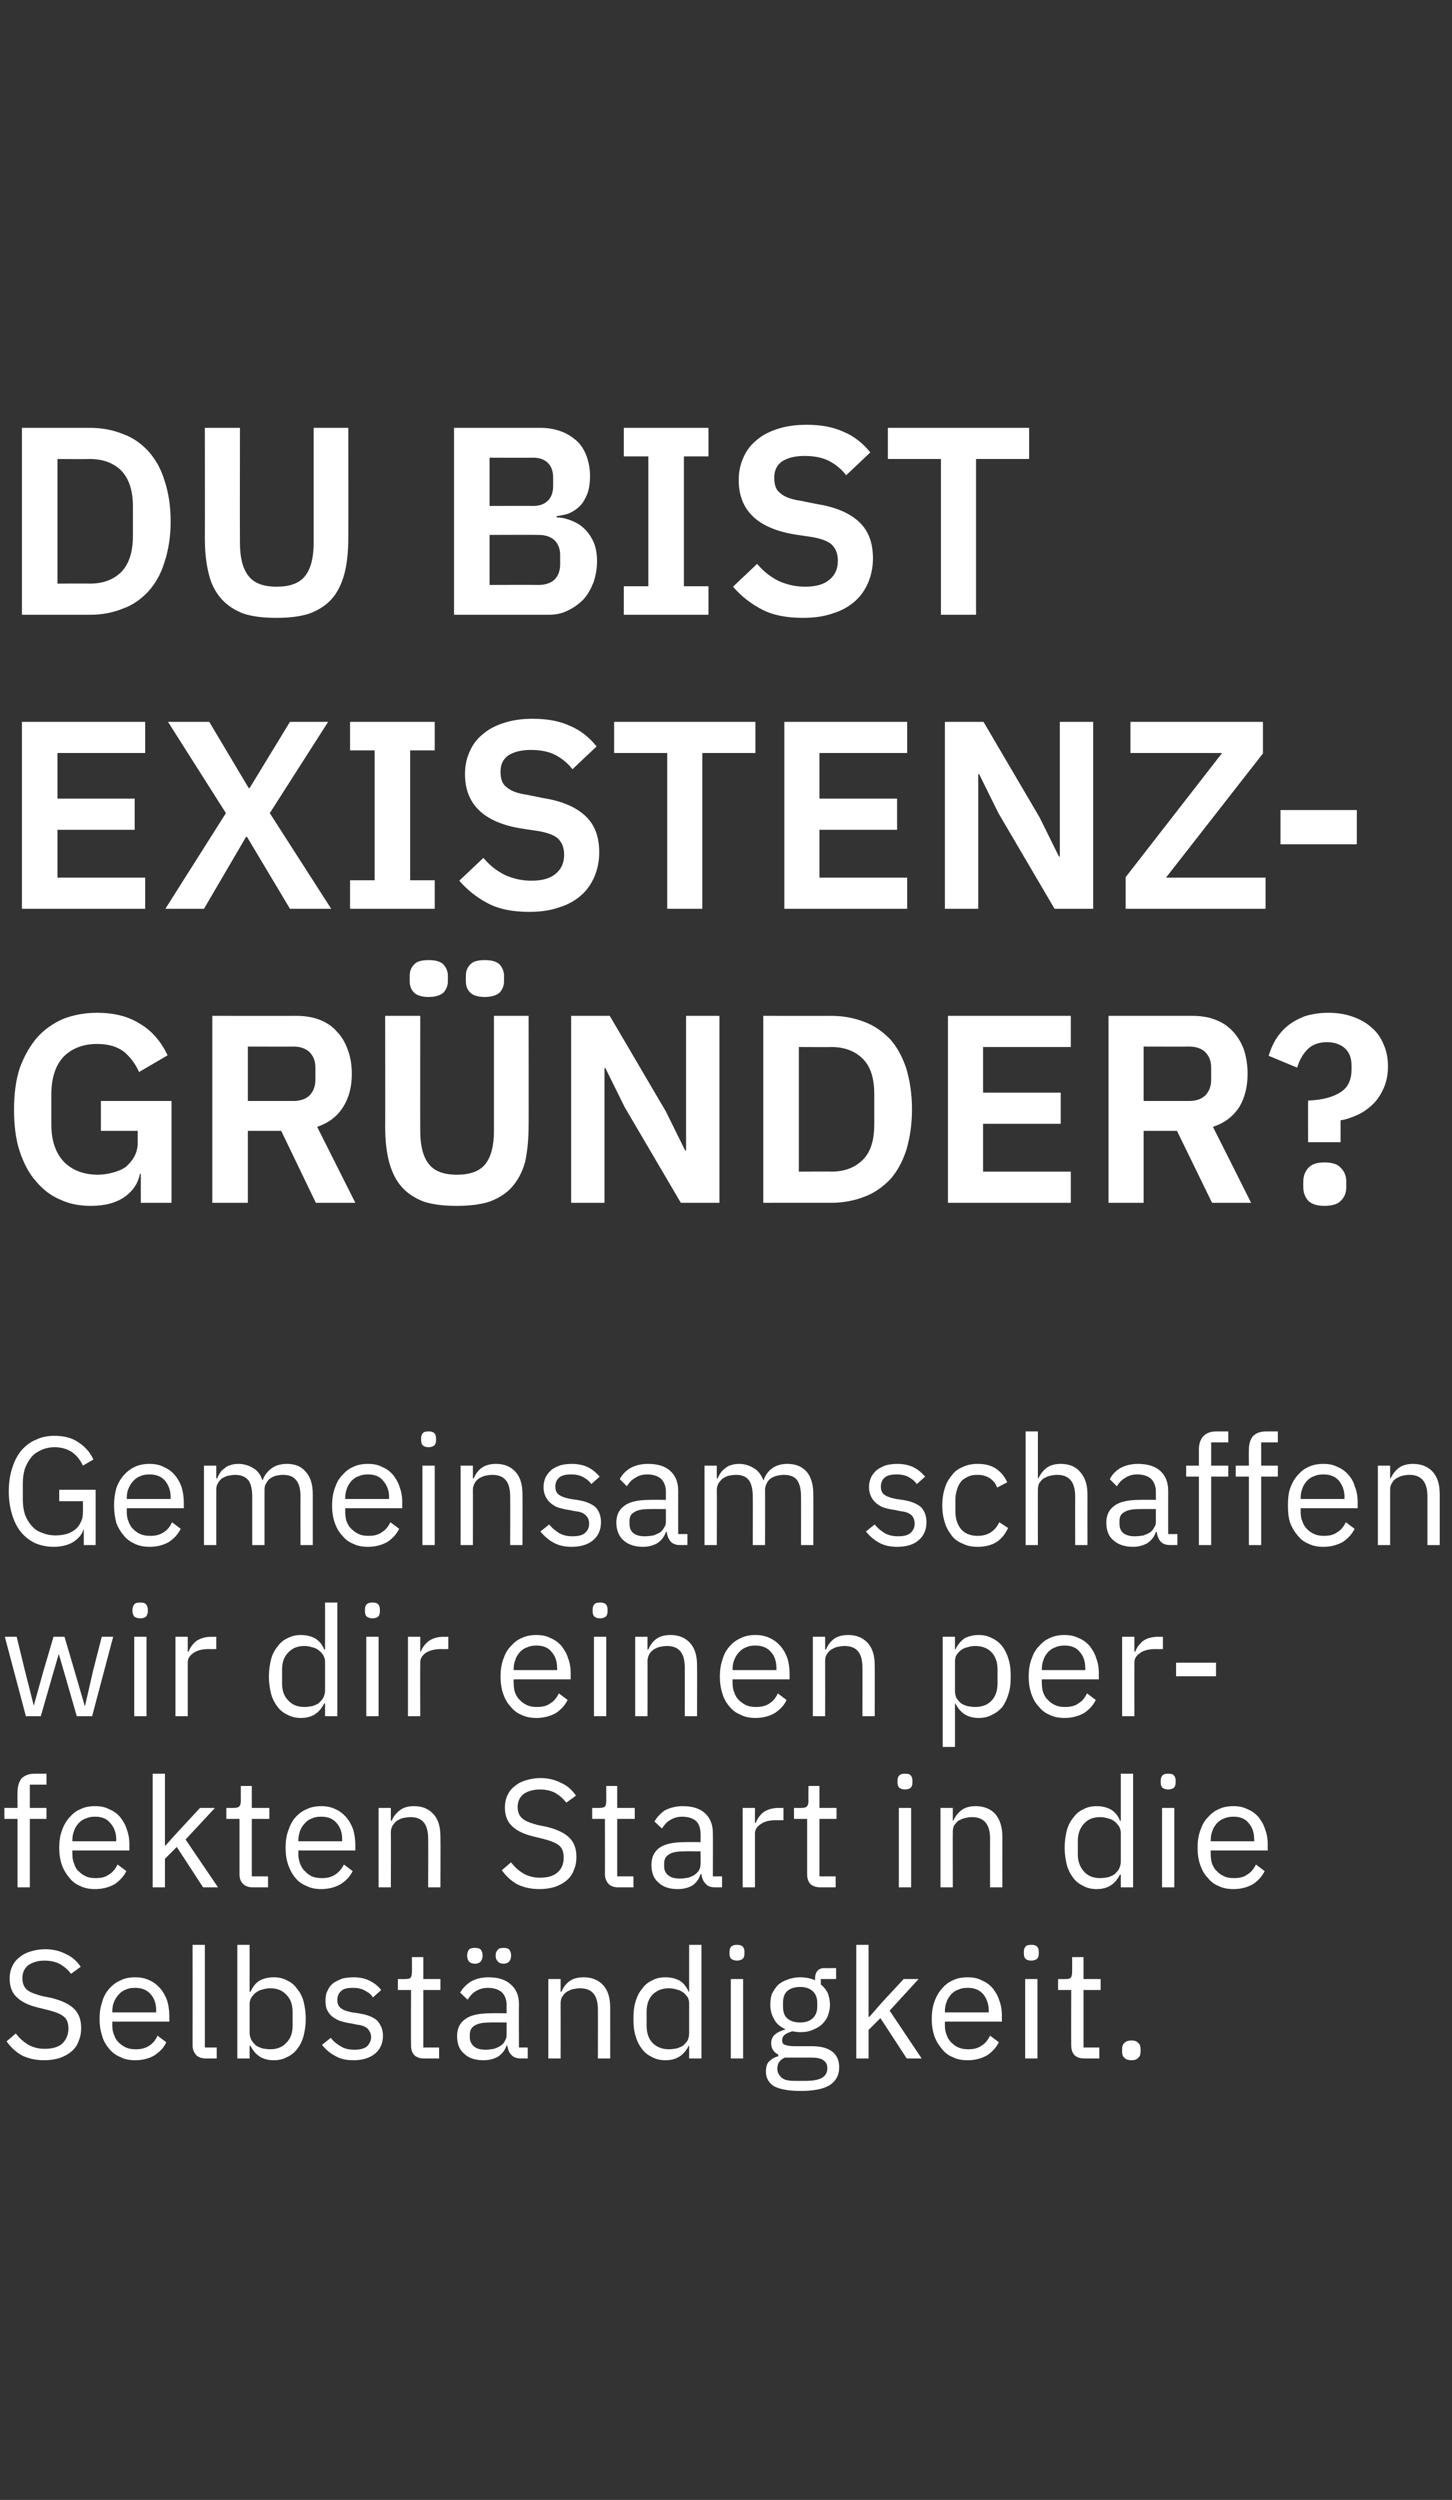
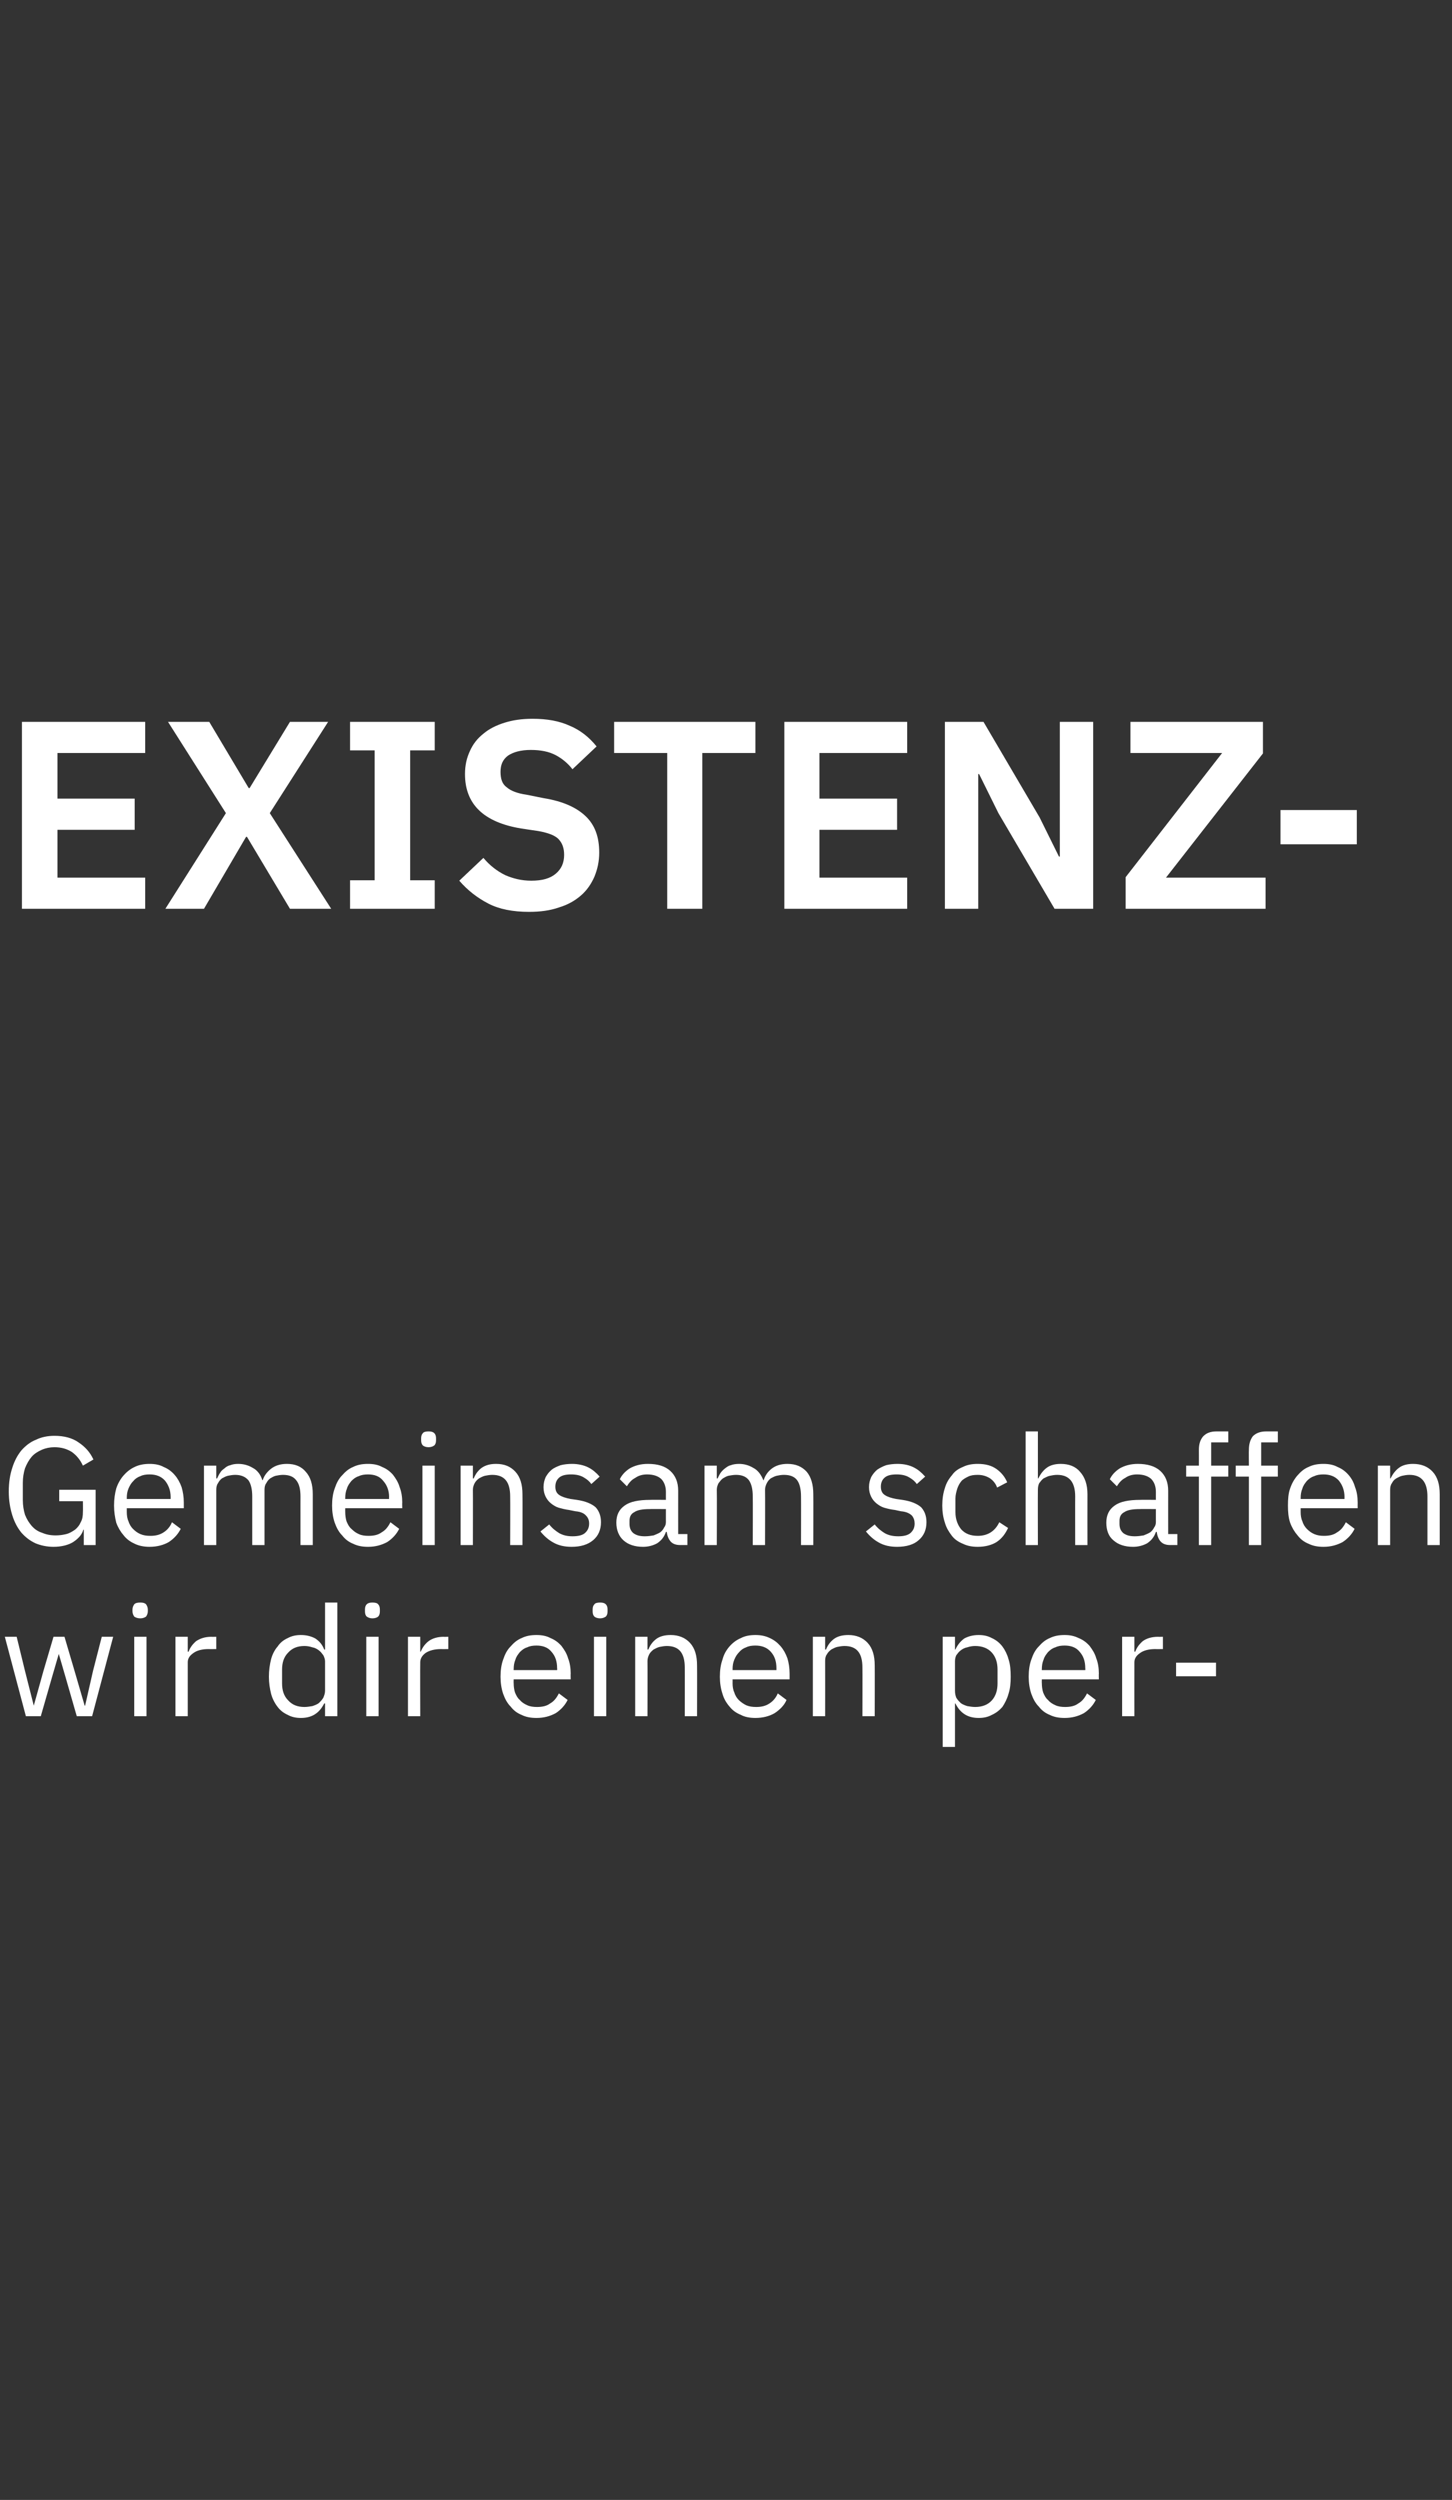
<svg xmlns="http://www.w3.org/2000/svg" version="1.1" width="331px" height="569.7px" viewBox="0 -1 331 569.7" style="top:-1px">
  <rect x="0" y="-1" width="331" height="569.7" fill="#333333" stroke="none" />
  <desc>Du bist Existenzgr nder? Gemeinsam schaffen wir dir einen perfekten Start in die Selbst ndigkeit.</desc>
  <defs />
  <g id="Polygon175155">
-     <path d="M 10.1 468.5 C 8.1 468.5 6.4 468.1 5 467.4 C 3.6 466.6 2.5 465.6 1.5 464.2 C 1.5 464.2 3.6 462.4 3.6 462.4 C 4.5 463.6 5.5 464.4 6.5 465 C 7.6 465.6 8.8 465.9 10.2 465.9 C 12 465.9 13.3 465.5 14.2 464.7 C 15.1 463.8 15.6 462.7 15.6 461.3 C 15.6 460.1 15.3 459.2 14.6 458.6 C 13.9 458 12.7 457.5 11.1 457.1 C 11.1 457.1 9.1 456.6 9.1 456.6 C 6.9 456.1 5.2 455.4 4 454.3 C 2.8 453.3 2.2 451.8 2.2 449.9 C 2.2 448.9 2.4 447.9 2.8 447.1 C 3.2 446.2 3.8 445.5 4.5 445 C 5.2 444.4 6 444 7 443.7 C 8 443.4 9.1 443.2 10.3 443.2 C 12.1 443.2 13.7 443.6 15 444.3 C 16.4 444.9 17.5 445.9 18.4 447.2 C 18.4 447.2 16.2 448.8 16.2 448.8 C 15.5 447.9 14.7 447.2 13.7 446.6 C 12.8 446.1 11.6 445.8 10.1 445.8 C 8.6 445.8 7.4 446.2 6.5 446.8 C 5.6 447.5 5.1 448.5 5.1 449.8 C 5.1 451 5.5 451.9 6.2 452.5 C 7 453.1 8.2 453.5 9.7 453.9 C 9.7 453.9 11.7 454.3 11.7 454.3 C 14.1 454.9 15.8 455.7 16.9 456.8 C 18 457.9 18.5 459.3 18.5 461.2 C 18.5 462.3 18.3 463.3 17.9 464.2 C 17.6 465.1 17 465.9 16.3 466.5 C 15.6 467.1 14.7 467.6 13.6 468 C 12.6 468.3 11.4 468.5 10.1 468.5 Z M 30.8 468.5 C 29.6 468.5 28.4 468.3 27.5 467.8 C 26.5 467.4 25.6 466.8 24.9 465.9 C 24.2 465.1 23.6 464.1 23.3 463 C 22.9 461.8 22.7 460.5 22.7 459.1 C 22.7 457.6 22.9 456.3 23.3 455.2 C 23.6 454 24.2 453 24.9 452.2 C 25.6 451.4 26.5 450.7 27.5 450.3 C 28.4 449.8 29.6 449.6 30.8 449.6 C 32 449.6 33.1 449.8 34.1 450.3 C 35 450.7 35.8 451.3 36.5 452.1 C 37.2 452.9 37.7 453.8 38.1 454.9 C 38.4 455.9 38.6 457.1 38.6 458.4 C 38.6 458.4 38.6 459.7 38.6 459.7 L 25.6 459.7 C 25.6 459.7 25.62 460.56 25.6 460.6 C 25.6 461.3 25.7 462.1 26 462.7 C 26.2 463.4 26.6 464 27 464.4 C 27.5 464.9 28.1 465.3 28.7 465.6 C 29.4 465.9 30.1 466 31 466 C 32.1 466 33.1 465.8 34 465.2 C 34.8 464.7 35.5 463.9 35.9 462.9 C 35.9 462.9 37.9 464.4 37.9 464.4 C 37.4 465.6 36.4 466.6 35.2 467.4 C 34 468.1 32.5 468.5 30.8 468.5 Z M 30.8 452 C 30 452 29.3 452.1 28.7 452.4 C 28.1 452.6 27.5 453 27.1 453.5 C 26.6 454 26.3 454.5 26 455.2 C 25.7 455.9 25.6 456.6 25.6 457.4 C 25.62 457.38 25.6 457.6 25.6 457.6 L 35.6 457.6 C 35.6 457.6 35.59 457.24 35.6 457.2 C 35.6 455.6 35.2 454.4 34.3 453.4 C 33.4 452.4 32.2 452 30.8 452 Z M 46.9 468.1 C 45.9 468.1 45.2 467.8 44.7 467.3 C 44.2 466.7 43.9 466 43.9 465.2 C 43.92 465.18 43.9 442.2 43.9 442.2 L 46.7 442.2 L 46.7 465.6 L 49.4 465.6 L 49.4 468.1 C 49.4 468.1 46.9 468.09 46.9 468.1 Z M 54.1 442.2 L 56.9 442.2 L 56.9 452.9 C 56.9 452.9 57.08 452.94 57.1 452.9 C 57.6 451.8 58.2 451 59.1 450.4 C 60 449.9 61.1 449.6 62.4 449.6 C 63.5 449.6 64.5 449.8 65.4 450.3 C 66.3 450.7 67.1 451.3 67.7 452.2 C 68.4 453 68.9 454 69.2 455.1 C 69.5 456.3 69.7 457.6 69.7 459.1 C 69.7 460.5 69.5 461.8 69.2 463 C 68.9 464.1 68.4 465.1 67.7 466 C 67.1 466.8 66.3 467.4 65.4 467.8 C 64.5 468.3 63.5 468.5 62.4 468.5 C 59.9 468.5 58.2 467.4 57.1 465.2 C 57.08 465.18 56.9 465.2 56.9 465.2 L 56.9 468.1 L 54.1 468.1 L 54.1 442.2 Z M 61.6 466 C 63.2 466 64.4 465.5 65.3 464.5 C 66.3 463.5 66.7 462.2 66.7 460.6 C 66.7 460.6 66.7 457.5 66.7 457.5 C 66.7 455.9 66.3 454.6 65.3 453.6 C 64.4 452.6 63.2 452.1 61.6 452.1 C 61 452.1 60.4 452.2 59.8 452.4 C 59.2 452.5 58.7 452.8 58.3 453.1 C 57.9 453.4 57.6 453.8 57.3 454.2 C 57.1 454.6 56.9 455.1 56.9 455.6 C 56.9 455.6 56.9 462.3 56.9 462.3 C 56.9 462.9 57.1 463.4 57.3 463.9 C 57.6 464.4 57.9 464.7 58.3 465.1 C 58.7 465.4 59.2 465.6 59.8 465.8 C 60.4 465.9 61 466 61.6 466 Z M 80.6 468.5 C 78.9 468.5 77.5 468.2 76.4 467.5 C 75.2 466.9 74.2 466 73.4 465 C 73.4 465 75.4 463.4 75.4 463.4 C 76.1 464.3 76.9 464.9 77.8 465.4 C 78.6 465.9 79.6 466.1 80.8 466.1 C 82 466.1 82.9 465.9 83.6 465.4 C 84.2 464.8 84.6 464.1 84.6 463.2 C 84.6 462.5 84.3 461.9 83.9 461.4 C 83.4 460.9 82.6 460.5 81.4 460.4 C 81.4 460.4 80 460.1 80 460.1 C 79.1 460 78.4 459.8 77.7 459.6 C 77 459.4 76.4 459 75.8 458.6 C 75.3 458.2 74.9 457.7 74.6 457.1 C 74.3 456.5 74.2 455.8 74.2 454.9 C 74.2 454 74.3 453.3 74.7 452.6 C 75 451.9 75.4 451.4 76 450.9 C 76.6 450.5 77.3 450.2 78 449.9 C 78.8 449.7 79.7 449.6 80.6 449.6 C 82.1 449.6 83.3 449.9 84.3 450.4 C 85.3 450.9 86.2 451.6 86.9 452.5 C 86.9 452.5 85 454.2 85 454.2 C 84.7 453.6 84.1 453.1 83.3 452.7 C 82.5 452.2 81.6 452 80.4 452 C 79.2 452 78.3 452.2 77.8 452.7 C 77.2 453.2 76.9 453.9 76.9 454.8 C 76.9 455.7 77.2 456.3 77.8 456.7 C 78.3 457.1 79.2 457.4 80.3 457.6 C 80.3 457.6 81.7 457.8 81.7 457.8 C 83.7 458.1 85.2 458.7 86 459.5 C 86.8 460.4 87.3 461.5 87.3 462.9 C 87.3 464.6 86.7 466 85.5 467 C 84.3 468 82.6 468.5 80.6 468.5 Z M 96.6 468.1 C 95.7 468.1 94.9 467.8 94.4 467.3 C 93.9 466.7 93.7 466 93.7 465.1 C 93.66 465.12 93.7 452.5 93.7 452.5 L 90.7 452.5 L 90.7 450 C 90.7 450 92.36 450.03 92.4 450 C 93 450 93.4 449.9 93.6 449.7 C 93.8 449.4 93.9 449 93.9 448.4 C 93.94 448.38 93.9 445 93.9 445 L 96.5 445 L 96.5 450 L 100.4 450 L 100.4 452.5 L 96.5 452.5 L 96.5 465.6 L 100.1 465.6 L 100.1 468.1 C 100.1 468.1 96.63 468.09 96.6 468.1 Z M 118.8 468.1 C 117.7 468.1 117 467.8 116.5 467.2 C 116 466.7 115.8 466 115.6 465.1 C 115.6 465.1 115.5 465.1 115.5 465.1 C 115.1 466.3 114.4 467.1 113.5 467.7 C 112.6 468.2 111.5 468.5 110.2 468.5 C 108.3 468.5 106.8 468 105.8 467 C 104.7 466.1 104.2 464.7 104.2 463 C 104.2 461.3 104.8 460 106.1 459.1 C 107.3 458.2 109.3 457.8 111.9 457.8 C 111.89 457.76 115.5 457.8 115.5 457.8 C 115.5 457.8 115.46 455.98 115.5 456 C 115.5 454.7 115.1 453.7 114.4 453 C 113.7 452.4 112.6 452 111.2 452 C 110.1 452 109.2 452.3 108.4 452.8 C 107.7 453.2 107.1 453.9 106.6 454.7 C 106.6 454.7 104.9 453.1 104.9 453.1 C 105.4 452.2 106.2 451.3 107.3 450.6 C 108.3 450 109.7 449.6 111.3 449.6 C 113.5 449.6 115.2 450.1 116.4 451.2 C 117.7 452.3 118.3 453.8 118.3 455.7 C 118.26 455.69 118.3 465.6 118.3 465.6 L 120.3 465.6 L 120.3 468.1 C 120.3 468.1 118.75 468.09 118.8 468.1 Z M 110.7 466.1 C 111.4 466.1 112 466 112.6 465.9 C 113.2 465.7 113.7 465.5 114.1 465.2 C 114.6 464.9 114.9 464.5 115.1 464.1 C 115.3 463.7 115.5 463.3 115.5 462.8 C 115.46 462.84 115.5 459.9 115.5 459.9 C 115.5 459.9 111.75 459.86 111.8 459.9 C 110.1 459.9 109 460.1 108.2 460.6 C 107.5 461 107.1 461.7 107.1 462.6 C 107.1 462.6 107.1 463.3 107.1 463.3 C 107.1 464.2 107.5 464.9 108.1 465.4 C 108.7 465.9 109.6 466.1 110.7 466.1 Z M 108.3 446.5 C 107.6 446.5 107.2 446.3 106.9 446 C 106.7 445.7 106.5 445.3 106.5 444.8 C 106.5 444.8 106.5 444.5 106.5 444.5 C 106.5 444 106.7 443.6 106.9 443.3 C 107.2 443 107.6 442.9 108.3 442.9 C 108.9 442.9 109.3 443 109.6 443.3 C 109.8 443.6 110 444 110 444.5 C 110 444.5 110 444.8 110 444.8 C 110 445.3 109.8 445.7 109.6 446 C 109.3 446.3 108.9 446.5 108.3 446.5 Z M 114.8 446.5 C 114.2 446.5 113.7 446.3 113.5 446 C 113.2 445.7 113 445.3 113 444.8 C 113 444.8 113 444.5 113 444.5 C 113 444 113.2 443.6 113.5 443.3 C 113.7 443 114.2 442.9 114.8 442.9 C 115.4 442.9 115.8 443 116.1 443.3 C 116.3 443.6 116.5 444 116.5 444.5 C 116.5 444.5 116.5 444.8 116.5 444.8 C 116.5 445.3 116.3 445.7 116.1 446 C 115.8 446.3 115.4 446.5 114.8 446.5 Z M 125 468.1 L 125 450 L 127.8 450 L 127.8 452.9 C 127.8 452.9 127.96 452.94 128 452.9 C 128.4 451.9 129 451.1 129.8 450.5 C 130.6 449.9 131.7 449.6 133.1 449.6 C 134.9 449.6 136.4 450.2 137.5 451.4 C 138.6 452.6 139.1 454.3 139.1 456.5 C 139.12 456.5 139.1 468.1 139.1 468.1 L 136.3 468.1 C 136.3 468.1 136.32 456.97 136.3 457 C 136.3 453.7 135 452.1 132.2 452.1 C 131.7 452.1 131.1 452.2 130.6 452.3 C 130.1 452.4 129.6 452.7 129.2 452.9 C 128.8 453.2 128.4 453.6 128.2 454 C 127.9 454.4 127.8 454.9 127.8 455.5 C 127.82 455.53 127.8 468.1 127.8 468.1 L 125 468.1 Z M 157.1 465.2 C 157.1 465.2 157.01 465.18 157 465.2 C 155.9 467.4 154.2 468.5 151.7 468.5 C 150.6 468.5 149.6 468.3 148.7 467.8 C 147.8 467.4 147 466.8 146.4 466 C 145.7 465.1 145.2 464.1 144.9 463 C 144.5 461.8 144.4 460.5 144.4 459.1 C 144.4 457.6 144.5 456.3 144.9 455.1 C 145.2 454 145.7 453 146.4 452.2 C 147 451.3 147.8 450.7 148.7 450.3 C 149.6 449.8 150.6 449.6 151.7 449.6 C 153 449.6 154.1 449.9 155 450.4 C 155.9 451 156.5 451.8 157 452.9 C 157.01 452.94 157.1 452.9 157.1 452.9 L 157.1 442.2 L 159.9 442.2 L 159.9 468.1 L 157.1 468.1 L 157.1 465.2 Z M 152.5 466 C 153.1 466 153.7 465.9 154.3 465.8 C 154.9 465.6 155.4 465.4 155.8 465.1 C 156.2 464.7 156.5 464.4 156.8 463.9 C 157 463.4 157.1 462.9 157.1 462.3 C 157.1 462.3 157.1 455.6 157.1 455.6 C 157.1 455.1 157 454.6 156.8 454.2 C 156.5 453.8 156.2 453.4 155.8 453.1 C 155.4 452.8 154.9 452.5 154.3 452.4 C 153.7 452.2 153.1 452.1 152.5 452.1 C 150.9 452.1 149.7 452.6 148.7 453.6 C 147.8 454.6 147.4 455.9 147.4 457.5 C 147.4 457.5 147.4 460.6 147.4 460.6 C 147.4 462.2 147.8 463.5 148.7 464.5 C 149.7 465.5 150.9 466 152.5 466 Z M 168 445.8 C 167.4 445.8 167 445.6 166.7 445.4 C 166.4 445.1 166.3 444.7 166.3 444.2 C 166.3 444.2 166.3 443.8 166.3 443.8 C 166.3 443.3 166.4 442.9 166.7 442.6 C 167 442.3 167.4 442.2 168 442.2 C 168.6 442.2 169 442.3 169.3 442.6 C 169.6 442.9 169.7 443.3 169.7 443.8 C 169.7 443.8 169.7 444.2 169.7 444.2 C 169.7 444.7 169.6 445.1 169.3 445.4 C 169 445.6 168.6 445.8 168 445.8 Z M 166.6 450 L 169.4 450 L 169.4 468.1 L 166.6 468.1 L 166.6 450 Z M 191.3 470.1 C 191.3 472 190.5 473.3 189.1 474.2 C 187.6 475.1 185.4 475.5 182.5 475.5 C 179.7 475.5 177.7 475.1 176.4 474.4 C 175.2 473.6 174.6 472.5 174.6 471.1 C 174.6 470.1 174.8 469.3 175.3 468.8 C 175.9 468.2 176.6 467.8 177.4 467.6 C 177.4 467.6 177.4 467.2 177.4 467.2 C 176.4 466.7 175.8 465.8 175.8 464.7 C 175.8 463.8 176.1 463.1 176.7 462.6 C 177.3 462.1 178 461.8 179 461.5 C 179 461.5 179 461.4 179 461.4 C 177.9 460.9 177 460.2 176.5 459.2 C 175.9 458.2 175.6 457.1 175.6 455.9 C 175.6 454.9 175.7 454.1 176 453.3 C 176.4 452.6 176.8 451.9 177.4 451.3 C 178 450.8 178.7 450.4 179.6 450.1 C 180.4 449.8 181.3 449.6 182.3 449.6 C 183.6 449.6 184.8 449.8 185.8 450.3 C 185.8 450.3 185.8 450 185.8 450 C 185.8 449.3 185.9 448.7 186.3 448.2 C 186.6 447.8 187.1 447.5 187.9 447.5 C 187.88 447.54 190.6 447.5 190.6 447.5 L 190.6 450 L 187.1 450 C 187.1 450 187.14 451.19 187.1 451.2 C 187.8 451.8 188.3 452.4 188.7 453.2 C 189 454 189.2 454.9 189.2 455.9 C 189.2 456.8 189 457.6 188.7 458.4 C 188.4 459.2 187.9 459.8 187.3 460.4 C 186.7 460.9 186 461.3 185.2 461.6 C 184.3 462 183.4 462.1 182.4 462.1 C 181.8 462.1 181.2 462 180.6 461.9 C 180 462.1 179.5 462.3 179 462.6 C 178.5 463 178.3 463.4 178.3 464 C 178.3 464.5 178.5 464.9 179 465 C 179.5 465.2 180.2 465.3 181 465.3 C 181 465.3 184.9 465.3 184.9 465.3 C 187.1 465.3 188.7 465.7 189.8 466.6 C 190.8 467.4 191.3 468.6 191.3 470.1 Z M 188.6 470.3 C 188.6 469.6 188.4 469 187.8 468.6 C 187.3 468.1 186.3 467.9 184.9 467.9 C 184.9 467.9 178.9 467.9 178.9 467.9 C 177.8 468.4 177.2 469.2 177.2 470.4 C 177.2 471.2 177.5 471.8 178.1 472.4 C 178.7 473 179.7 473.2 181.1 473.2 C 181.1 473.2 183.7 473.2 183.7 473.2 C 185.3 473.2 186.5 473 187.4 472.5 C 188.2 472 188.6 471.3 188.6 470.3 Z M 182.4 459.9 C 183.6 459.9 184.5 459.6 185.2 459 C 185.9 458.4 186.3 457.5 186.3 456.3 C 186.3 456.3 186.3 455.4 186.3 455.4 C 186.3 454.2 185.9 453.3 185.2 452.7 C 184.5 452.1 183.6 451.8 182.4 451.8 C 181.2 451.8 180.2 452.1 179.5 452.7 C 178.8 453.3 178.5 454.2 178.5 455.4 C 178.5 455.4 178.5 456.3 178.5 456.3 C 178.5 457.5 178.8 458.4 179.5 459 C 180.2 459.6 181.2 459.9 182.4 459.9 Z M 195.2 442.2 L 198 442.2 L 198 458.6 L 198.2 458.6 L 200.9 455.5 L 206 450 L 209.4 450 L 202.8 457.2 L 210.1 468.1 L 206.7 468.1 L 200.7 458.9 L 198 461.6 L 198 468.1 L 195.2 468.1 L 195.2 442.2 Z M 220.6 468.5 C 219.3 468.5 218.2 468.3 217.2 467.8 C 216.2 467.4 215.4 466.8 214.7 465.9 C 214 465.1 213.4 464.1 213 463 C 212.6 461.8 212.4 460.5 212.4 459.1 C 212.4 457.6 212.6 456.3 213 455.2 C 213.4 454 214 453 214.7 452.2 C 215.4 451.4 216.2 450.7 217.2 450.3 C 218.2 449.8 219.3 449.6 220.6 449.6 C 221.8 449.6 222.9 449.8 223.8 450.3 C 224.8 450.7 225.6 451.3 226.3 452.1 C 226.9 452.9 227.5 453.8 227.8 454.9 C 228.2 455.9 228.4 457.1 228.4 458.4 C 228.37 458.4 228.4 459.7 228.4 459.7 L 215.4 459.7 C 215.4 459.7 215.39 460.56 215.4 460.6 C 215.4 461.3 215.5 462.1 215.8 462.7 C 216 463.4 216.4 464 216.8 464.4 C 217.3 464.9 217.8 465.3 218.5 465.6 C 219.2 465.9 219.9 466 220.7 466 C 221.9 466 222.9 465.8 223.7 465.2 C 224.6 464.7 225.2 463.9 225.7 462.9 C 225.7 462.9 227.7 464.4 227.7 464.4 C 227.1 465.6 226.2 466.6 225 467.4 C 223.7 468.1 222.3 468.5 220.6 468.5 Z M 220.6 452 C 219.8 452 219.1 452.1 218.5 452.4 C 217.8 452.6 217.3 453 216.8 453.5 C 216.4 454 216 454.5 215.8 455.2 C 215.5 455.9 215.4 456.6 215.4 457.4 C 215.39 457.38 215.4 457.6 215.4 457.6 L 225.4 457.6 C 225.4 457.6 225.36 457.24 225.4 457.2 C 225.4 455.6 224.9 454.4 224.1 453.4 C 223.2 452.4 222 452 220.6 452 Z M 235.1 445.8 C 234.5 445.8 234 445.6 233.8 445.4 C 233.5 445.1 233.4 444.7 233.4 444.2 C 233.4 444.2 233.4 443.8 233.4 443.8 C 233.4 443.3 233.5 442.9 233.8 442.6 C 234 442.3 234.5 442.2 235.1 442.2 C 235.7 442.2 236.1 442.3 236.4 442.6 C 236.7 442.9 236.8 443.3 236.8 443.8 C 236.8 443.8 236.8 444.2 236.8 444.2 C 236.8 444.7 236.7 445.1 236.4 445.4 C 236.1 445.6 235.7 445.8 235.1 445.8 Z M 233.7 450 L 236.5 450 L 236.5 468.1 L 233.7 468.1 L 233.7 450 Z M 247.1 468.1 C 246.2 468.1 245.4 467.8 244.9 467.3 C 244.4 466.7 244.2 466 244.2 465.1 C 244.16 465.12 244.2 452.5 244.2 452.5 L 241.2 452.5 L 241.2 450 C 241.2 450 242.86 450.03 242.9 450 C 243.5 450 243.9 449.9 244.1 449.7 C 244.3 449.4 244.4 449 244.4 448.4 C 244.44 448.38 244.4 445 244.4 445 L 247 445 L 247 450 L 250.9 450 L 250.9 452.5 L 247 452.5 L 247 465.6 L 250.6 465.6 L 250.6 468.1 C 250.6 468.1 247.13 468.09 247.1 468.1 Z M 257.9 468.5 C 257.2 468.5 256.6 468.3 256.3 467.9 C 255.9 467.6 255.8 467.1 255.8 466.5 C 255.8 466.5 255.8 466 255.8 466 C 255.8 465.4 255.9 464.9 256.3 464.6 C 256.6 464.2 257.2 464 257.9 464 C 258.7 464 259.2 464.2 259.5 464.6 C 259.9 464.9 260 465.4 260 466 C 260 466 260 466.5 260 466.5 C 260 467.1 259.9 467.6 259.5 467.9 C 259.2 468.3 258.7 468.5 257.9 468.5 Z " stroke="none" fill="#fff" />
-   </g>
+     </g>
  <g id="Polygon175154">
-     <path d="M 4 413.5 L 1 413.5 L 1 411 L 4 411 C 4 411 3.95 407.39 4 407.4 C 4 406.1 4.3 405.1 4.9 404.3 C 5.6 403.6 6.6 403.2 7.9 403.2 C 7.91 403.19 10.6 403.2 10.6 403.2 L 10.6 405.7 L 6.8 405.7 L 6.8 411 L 10.6 411 L 10.6 413.5 L 6.8 413.5 L 6.8 429.1 L 4 429.1 L 4 413.5 Z M 21.7 429.5 C 20.4 429.5 19.3 429.3 18.3 428.8 C 17.3 428.4 16.5 427.8 15.8 426.9 C 15.1 426.1 14.5 425.1 14.1 424 C 13.7 422.8 13.5 421.5 13.5 420.1 C 13.5 418.6 13.7 417.3 14.1 416.2 C 14.5 415 15.1 414 15.8 413.2 C 16.5 412.4 17.3 411.7 18.3 411.3 C 19.3 410.8 20.4 410.6 21.7 410.6 C 22.9 410.6 24 410.8 24.9 411.3 C 25.9 411.7 26.7 412.3 27.4 413.1 C 28 413.9 28.6 414.8 28.9 415.9 C 29.3 416.9 29.5 418.1 29.5 419.4 C 29.47 419.4 29.5 420.7 29.5 420.7 L 16.5 420.7 C 16.5 420.7 16.48 421.56 16.5 421.6 C 16.5 422.3 16.6 423.1 16.9 423.7 C 17.1 424.4 17.4 425 17.9 425.4 C 18.4 425.9 18.9 426.3 19.6 426.6 C 20.2 426.9 21 427 21.8 427 C 23 427 24 426.8 24.8 426.2 C 25.7 425.7 26.3 424.9 26.8 423.9 C 26.8 423.9 28.8 425.4 28.8 425.4 C 28.2 426.6 27.3 427.6 26.1 428.4 C 24.8 429.1 23.4 429.5 21.7 429.5 Z M 21.7 413 C 20.9 413 20.2 413.1 19.6 413.4 C 18.9 413.6 18.4 414 17.9 414.5 C 17.5 415 17.1 415.5 16.9 416.2 C 16.6 416.9 16.5 417.6 16.5 418.4 C 16.48 418.38 16.5 418.6 16.5 418.6 L 26.5 418.6 C 26.5 418.6 26.46 418.24 26.5 418.2 C 26.5 416.6 26 415.4 25.1 414.4 C 24.3 413.4 23.1 413 21.7 413 Z M 34.8 403.2 L 37.6 403.2 L 37.6 419.6 L 37.7 419.6 L 40.5 416.5 L 45.6 411 L 49 411 L 42.3 418.2 L 49.7 429.1 L 46.3 429.1 L 40.3 419.9 L 37.6 422.6 L 37.6 429.1 L 34.8 429.1 L 34.8 403.2 Z M 57.6 429.1 C 56.6 429.1 55.9 428.8 55.4 428.3 C 54.8 427.7 54.6 427 54.6 426.1 C 54.6 426.12 54.6 413.5 54.6 413.5 L 51.6 413.5 L 51.6 411 C 51.6 411 53.3 411.03 53.3 411 C 53.9 411 54.3 410.9 54.5 410.7 C 54.8 410.4 54.9 410 54.9 409.4 C 54.88 409.38 54.9 406 54.9 406 L 57.4 406 L 57.4 411 L 61.4 411 L 61.4 413.5 L 57.4 413.5 L 57.4 426.6 L 61.1 426.6 L 61.1 429.1 C 61.1 429.1 57.57 429.09 57.6 429.1 Z M 73.2 429.5 C 72 429.5 70.9 429.3 69.9 428.8 C 68.9 428.4 68 427.8 67.3 426.9 C 66.6 426.1 66.1 425.1 65.7 424 C 65.3 422.8 65.1 421.5 65.1 420.1 C 65.1 418.6 65.3 417.3 65.7 416.2 C 66.1 415 66.6 414 67.3 413.2 C 68 412.4 68.9 411.7 69.9 411.3 C 70.9 410.8 72 410.6 73.2 410.6 C 74.4 410.6 75.5 410.8 76.5 411.3 C 77.4 411.7 78.2 412.3 78.9 413.1 C 79.6 413.9 80.1 414.8 80.5 415.9 C 80.8 416.9 81 418.1 81 419.4 C 81.02 419.4 81 420.7 81 420.7 L 68 420.7 C 68 420.7 68.04 421.56 68 421.6 C 68 422.3 68.2 423.1 68.4 423.7 C 68.7 424.4 69 425 69.5 425.4 C 69.9 425.9 70.5 426.3 71.1 426.6 C 71.8 426.9 72.6 427 73.4 427 C 74.5 427 75.5 426.8 76.4 426.2 C 77.2 425.7 77.9 424.9 78.4 423.9 C 78.4 423.9 80.4 425.4 80.4 425.4 C 79.8 426.6 78.9 427.6 77.6 428.4 C 76.4 429.1 74.9 429.5 73.2 429.5 Z M 73.2 413 C 72.4 413 71.7 413.1 71.1 413.4 C 70.5 413.6 69.9 414 69.5 414.5 C 69 415 68.7 415.5 68.4 416.2 C 68.2 416.9 68 417.6 68 418.4 C 68.04 418.38 68 418.6 68 418.6 L 78 418.6 C 78 418.6 78.01 418.24 78 418.2 C 78 416.6 77.6 415.4 76.7 414.4 C 75.8 413.4 74.7 413 73.2 413 Z M 86.3 429.1 L 86.3 411 L 89.1 411 L 89.1 413.9 C 89.1 413.9 89.28 413.94 89.3 413.9 C 89.7 412.9 90.4 412.1 91.2 411.5 C 92 410.9 93 410.6 94.4 410.6 C 96.3 410.6 97.7 411.2 98.8 412.4 C 99.9 413.6 100.4 415.3 100.4 417.5 C 100.45 417.5 100.4 429.1 100.4 429.1 L 97.6 429.1 C 97.6 429.1 97.65 417.97 97.6 418 C 97.6 414.7 96.3 413.1 93.6 413.1 C 93 413.1 92.5 413.2 91.9 413.3 C 91.4 413.4 90.9 413.7 90.5 413.9 C 90.1 414.2 89.8 414.6 89.5 415 C 89.3 415.4 89.1 415.9 89.1 416.5 C 89.14 416.53 89.1 429.1 89.1 429.1 L 86.3 429.1 Z M 123 429.5 C 121 429.5 119.3 429.1 117.9 428.4 C 116.5 427.6 115.4 426.6 114.4 425.2 C 114.4 425.2 116.5 423.4 116.5 423.4 C 117.4 424.6 118.4 425.4 119.4 426 C 120.5 426.6 121.7 426.9 123.1 426.9 C 124.9 426.9 126.2 426.5 127.1 425.7 C 128.1 424.8 128.5 423.7 128.5 422.3 C 128.5 421.1 128.2 420.2 127.5 419.6 C 126.8 419 125.6 418.5 124 418.1 C 124 418.1 122 417.6 122 417.6 C 119.8 417.1 118.1 416.4 116.9 415.3 C 115.7 414.3 115.1 412.8 115.1 410.9 C 115.1 409.9 115.3 408.9 115.7 408.1 C 116.1 407.2 116.7 406.5 117.4 406 C 118.1 405.4 118.9 405 119.9 404.7 C 120.9 404.4 122 404.2 123.2 404.2 C 125 404.2 126.6 404.6 127.9 405.3 C 129.3 405.9 130.4 406.9 131.3 408.2 C 131.3 408.2 129.1 409.8 129.1 409.8 C 128.4 408.9 127.6 408.2 126.6 407.6 C 125.7 407.1 124.5 406.8 123.1 406.8 C 121.5 406.8 120.3 407.2 119.4 407.8 C 118.5 408.5 118 409.5 118 410.8 C 118 412 118.4 412.9 119.2 413.5 C 119.9 414.1 121.1 414.5 122.6 414.9 C 122.6 414.9 124.6 415.3 124.6 415.3 C 127 415.9 128.7 416.7 129.8 417.8 C 130.9 418.9 131.4 420.3 131.4 422.2 C 131.4 423.3 131.2 424.3 130.8 425.2 C 130.5 426.1 129.9 426.9 129.2 427.5 C 128.5 428.1 127.6 428.6 126.5 429 C 125.5 429.3 124.3 429.5 123 429.5 Z M 140.9 429.1 C 139.9 429.1 139.2 428.8 138.7 428.3 C 138.2 427.7 137.9 427 137.9 426.1 C 137.93 426.12 137.9 413.5 137.9 413.5 L 135 413.5 L 135 411 C 135 411 136.64 411.03 136.6 411 C 137.2 411 137.7 410.9 137.9 410.7 C 138.1 410.4 138.2 410 138.2 409.4 C 138.21 409.38 138.2 406 138.2 406 L 140.7 406 L 140.7 411 L 144.7 411 L 144.7 413.5 L 140.7 413.5 L 140.7 426.6 L 144.4 426.6 L 144.4 429.1 C 144.4 429.1 140.91 429.09 140.9 429.1 Z M 163 429.1 C 162 429.1 161.2 428.8 160.8 428.2 C 160.3 427.7 160 427 159.9 426.1 C 159.9 426.1 159.7 426.1 159.7 426.1 C 159.3 427.3 158.7 428.1 157.8 428.7 C 156.9 429.2 155.8 429.5 154.5 429.5 C 152.6 429.5 151.1 429 150.1 428 C 149 427.1 148.5 425.7 148.5 424 C 148.5 422.3 149.1 421 150.3 420.1 C 151.6 419.2 153.5 418.8 156.2 418.8 C 156.17 418.76 159.7 418.8 159.7 418.8 C 159.7 418.8 159.74 416.98 159.7 417 C 159.7 415.7 159.4 414.7 158.7 414 C 158 413.4 156.9 413 155.5 413 C 154.4 413 153.5 413.3 152.7 413.8 C 152 414.2 151.4 414.9 150.9 415.7 C 150.9 415.7 149.2 414.1 149.2 414.1 C 149.7 413.2 150.5 412.3 151.5 411.6 C 152.6 411 154 410.6 155.6 410.6 C 157.8 410.6 159.5 411.1 160.7 412.2 C 161.9 413.3 162.5 414.8 162.5 416.7 C 162.54 416.69 162.5 426.6 162.5 426.6 L 164.6 426.6 L 164.6 429.1 C 164.6 429.1 163.03 429.09 163 429.1 Z M 155 427.1 C 155.7 427.1 156.3 427 156.9 426.9 C 157.5 426.7 158 426.5 158.4 426.2 C 158.8 425.9 159.2 425.5 159.4 425.1 C 159.6 424.7 159.7 424.3 159.7 423.8 C 159.74 423.84 159.7 420.9 159.7 420.9 C 159.7 420.9 156.03 420.86 156 420.9 C 154.4 420.9 153.2 421.1 152.5 421.6 C 151.8 422 151.4 422.7 151.4 423.6 C 151.4 423.6 151.4 424.3 151.4 424.3 C 151.4 425.2 151.7 425.9 152.4 426.4 C 153 426.9 153.9 427.1 155 427.1 Z M 169.3 429.1 L 169.3 411 L 172.1 411 L 172.1 414.4 C 172.1 414.4 172.27 414.35 172.3 414.4 C 172.6 413.5 173.2 412.7 174 412 C 174.9 411.4 176 411 177.5 411 C 177.48 411.03 178.6 411 178.6 411 L 178.6 413.8 C 178.6 413.8 176.92 413.83 176.9 413.8 C 175.4 413.8 174.2 414.1 173.4 414.7 C 172.5 415.3 172.1 416 172.1 416.8 C 172.09 416.84 172.1 429.1 172.1 429.1 L 169.3 429.1 Z M 187 429.1 C 186 429.1 185.2 428.8 184.7 428.3 C 184.2 427.7 184 427 184 426.1 C 183.99 426.12 184 413.5 184 413.5 L 181 413.5 L 181 411 C 181 411 182.7 411.03 182.7 411 C 183.3 411 183.7 410.9 183.9 410.7 C 184.2 410.4 184.3 410 184.3 409.4 C 184.27 409.38 184.3 406 184.3 406 L 186.8 406 L 186.8 411 L 190.7 411 L 190.7 413.5 L 186.8 413.5 L 186.8 426.6 L 190.5 426.6 L 190.5 429.1 C 190.5 429.1 186.97 429.09 187 429.1 Z M 206.3 406.8 C 205.7 406.8 205.3 406.6 205 406.4 C 204.7 406.1 204.6 405.7 204.6 405.2 C 204.6 405.2 204.6 404.8 204.6 404.8 C 204.6 404.3 204.7 403.9 205 403.6 C 205.3 403.3 205.7 403.2 206.3 403.2 C 206.9 403.2 207.4 403.3 207.6 403.6 C 207.9 403.9 208 404.3 208 404.8 C 208 404.8 208 405.2 208 405.2 C 208 405.7 207.9 406.1 207.6 406.4 C 207.4 406.6 206.9 406.8 206.3 406.8 Z M 204.9 411 L 207.7 411 L 207.7 429.1 L 204.9 429.1 L 204.9 411 Z M 214.4 429.1 L 214.4 411 L 217.2 411 L 217.2 413.9 C 217.2 413.9 217.31 413.94 217.3 413.9 C 217.8 412.9 218.4 412.1 219.2 411.5 C 220 410.9 221.1 410.6 222.4 410.6 C 224.3 410.6 225.8 411.2 226.9 412.4 C 227.9 413.6 228.5 415.3 228.5 417.5 C 228.48 417.5 228.5 429.1 228.5 429.1 L 225.7 429.1 C 225.7 429.1 225.68 417.97 225.7 418 C 225.7 414.7 224.3 413.1 221.6 413.1 C 221 413.1 220.5 413.2 220 413.3 C 219.4 413.4 219 413.7 218.5 413.9 C 218.1 414.2 217.8 414.6 217.5 415 C 217.3 415.4 217.2 415.9 217.2 416.5 C 217.17 416.53 217.2 429.1 217.2 429.1 L 214.4 429.1 Z M 255.5 426.2 C 255.5 426.2 255.32 426.18 255.3 426.2 C 254.2 428.4 252.5 429.5 250 429.5 C 248.9 429.5 247.9 429.3 247 428.8 C 246.1 428.4 245.3 427.8 244.7 427 C 244 426.1 243.5 425.1 243.2 424 C 242.9 422.8 242.7 421.5 242.7 420.1 C 242.7 418.6 242.9 417.3 243.2 416.1 C 243.5 415 244 414 244.7 413.2 C 245.3 412.3 246.1 411.7 247 411.3 C 247.9 410.8 248.9 410.6 250 410.6 C 251.3 410.6 252.4 410.9 253.3 411.4 C 254.2 412 254.9 412.8 255.3 413.9 C 255.32 413.94 255.5 413.9 255.5 413.9 L 255.5 403.2 L 258.3 403.2 L 258.3 429.1 L 255.5 429.1 L 255.5 426.2 Z M 250.8 427 C 251.4 427 252 426.9 252.6 426.8 C 253.2 426.6 253.7 426.4 254.1 426.1 C 254.5 425.7 254.8 425.4 255.1 424.9 C 255.3 424.4 255.5 423.9 255.5 423.3 C 255.5 423.3 255.5 416.6 255.5 416.6 C 255.5 416.1 255.3 415.6 255.1 415.2 C 254.8 414.8 254.5 414.4 254.1 414.1 C 253.7 413.8 253.2 413.5 252.6 413.4 C 252 413.2 251.4 413.1 250.8 413.1 C 249.2 413.1 248 413.6 247.1 414.6 C 246.2 415.6 245.7 416.9 245.7 418.5 C 245.7 418.5 245.7 421.6 245.7 421.6 C 245.7 423.2 246.2 424.5 247.1 425.5 C 248 426.5 249.2 427 250.8 427 Z M 266.3 406.8 C 265.7 406.8 265.3 406.6 265 406.4 C 264.7 406.1 264.6 405.7 264.6 405.2 C 264.6 405.2 264.6 404.8 264.6 404.8 C 264.6 404.3 264.7 403.9 265 403.6 C 265.3 403.3 265.7 403.2 266.3 403.2 C 266.9 403.2 267.4 403.3 267.6 403.6 C 267.9 403.9 268 404.3 268 404.8 C 268 404.8 268 405.2 268 405.2 C 268 405.7 267.9 406.1 267.6 406.4 C 267.4 406.6 266.9 406.8 266.3 406.8 Z M 264.9 411 L 267.7 411 L 267.7 429.1 L 264.9 429.1 L 264.9 411 Z M 281.2 429.5 C 279.9 429.5 278.8 429.3 277.8 428.8 C 276.8 428.4 276 427.8 275.3 426.9 C 274.5 426.1 274 425.1 273.6 424 C 273.2 422.8 273 421.5 273 420.1 C 273 418.6 273.2 417.3 273.6 416.2 C 274 415 274.5 414 275.3 413.2 C 276 412.4 276.8 411.7 277.8 411.3 C 278.8 410.8 279.9 410.6 281.2 410.6 C 282.4 410.6 283.4 410.8 284.4 411.3 C 285.4 411.7 286.2 412.3 286.9 413.1 C 287.5 413.9 288.1 414.8 288.4 415.9 C 288.8 416.9 289 418.1 289 419.4 C 288.96 419.4 289 420.7 289 420.7 L 276 420.7 C 276 420.7 275.97 421.56 276 421.6 C 276 422.3 276.1 423.1 276.3 423.7 C 276.6 424.4 276.9 425 277.4 425.4 C 277.8 425.9 278.4 426.3 279.1 426.6 C 279.7 426.9 280.5 427 281.3 427 C 282.5 427 283.5 426.8 284.3 426.2 C 285.2 425.7 285.8 424.9 286.3 423.9 C 286.3 423.9 288.3 425.4 288.3 425.4 C 287.7 426.6 286.8 427.6 285.6 428.4 C 284.3 429.1 282.9 429.5 281.2 429.5 Z M 281.2 413 C 280.4 413 279.7 413.1 279.1 413.4 C 278.4 413.6 277.9 414 277.4 414.5 C 277 415 276.6 415.5 276.4 416.2 C 276.1 416.9 276 417.6 276 418.4 C 275.97 418.38 276 418.6 276 418.6 L 285.9 418.6 C 285.9 418.6 285.95 418.24 285.9 418.2 C 285.9 416.6 285.5 415.4 284.6 414.4 C 283.8 413.4 282.6 413 281.2 413 Z " stroke="none" fill="#fff" />
-   </g>
+     </g>
  <g id="Polygon175153">
    <path d="M 1.1 372 L 3.8 372 L 5.7 379.8 L 7.7 387.7 L 7.7 387.7 L 9.9 379.8 L 12.2 372 L 14.7 372 L 17 379.8 L 19.3 387.7 L 19.4 387.7 L 21.2 379.8 L 23.2 372 L 25.8 372 L 21 390.1 L 17.5 390.1 L 15 381.4 L 13.4 375.9 L 13.4 375.9 L 11.8 381.4 L 9.3 390.1 L 5.9 390.1 L 1.1 372 Z M 32 367.8 C 31.3 367.8 30.9 367.6 30.6 367.4 C 30.4 367.1 30.2 366.7 30.2 366.2 C 30.2 366.2 30.2 365.8 30.2 365.8 C 30.2 365.3 30.4 364.9 30.6 364.6 C 30.9 364.3 31.3 364.2 32 364.2 C 32.6 364.2 33 364.3 33.3 364.6 C 33.5 364.9 33.7 365.3 33.7 365.8 C 33.7 365.8 33.7 366.2 33.7 366.2 C 33.7 366.7 33.5 367.1 33.3 367.4 C 33 367.6 32.6 367.8 32 367.8 Z M 30.6 372 L 33.4 372 L 33.4 390.1 L 30.6 390.1 L 30.6 372 Z M 40 390.1 L 40 372 L 42.8 372 L 42.8 375.4 C 42.8 375.4 42.98 375.35 43 375.4 C 43.3 374.5 43.9 373.7 44.7 373 C 45.6 372.4 46.7 372 48.2 372 C 48.19 372.03 49.3 372 49.3 372 L 49.3 374.8 C 49.3 374.8 47.63 374.83 47.6 374.8 C 46.1 374.8 44.9 375.1 44.1 375.7 C 43.2 376.3 42.8 377 42.8 377.8 C 42.8 377.84 42.8 390.1 42.8 390.1 L 40 390.1 Z M 74.1 387.2 C 74.1 387.2 73.92 387.18 73.9 387.2 C 72.8 389.4 71.1 390.5 68.6 390.5 C 67.5 390.5 66.5 390.3 65.6 389.8 C 64.7 389.4 63.9 388.8 63.3 388 C 62.6 387.1 62.1 386.1 61.8 385 C 61.5 383.8 61.3 382.5 61.3 381.1 C 61.3 379.6 61.5 378.3 61.8 377.1 C 62.1 376 62.6 375 63.3 374.2 C 63.9 373.3 64.7 372.7 65.6 372.3 C 66.5 371.8 67.5 371.6 68.6 371.6 C 69.9 371.6 71 371.9 71.9 372.4 C 72.8 373 73.5 373.8 73.9 374.9 C 73.92 374.94 74.1 374.9 74.1 374.9 L 74.1 364.2 L 76.9 364.2 L 76.9 390.1 L 74.1 390.1 L 74.1 387.2 Z M 69.4 388 C 70 388 70.6 387.9 71.2 387.8 C 71.8 387.6 72.3 387.4 72.7 387.1 C 73.1 386.7 73.4 386.4 73.7 385.9 C 73.9 385.4 74.1 384.9 74.1 384.3 C 74.1 384.3 74.1 377.6 74.1 377.6 C 74.1 377.1 73.9 376.6 73.7 376.2 C 73.4 375.8 73.1 375.4 72.7 375.1 C 72.3 374.8 71.8 374.5 71.2 374.4 C 70.6 374.2 70 374.1 69.4 374.1 C 67.8 374.1 66.6 374.6 65.7 375.6 C 64.7 376.6 64.3 377.9 64.3 379.5 C 64.3 379.5 64.3 382.6 64.3 382.6 C 64.3 384.2 64.7 385.5 65.7 386.5 C 66.6 387.5 67.8 388 69.4 388 Z M 84.9 367.8 C 84.3 367.8 83.9 367.6 83.6 367.4 C 83.3 367.1 83.2 366.7 83.2 366.2 C 83.2 366.2 83.2 365.8 83.2 365.8 C 83.2 365.3 83.3 364.9 83.6 364.6 C 83.9 364.3 84.3 364.2 84.9 364.2 C 85.5 364.2 86 364.3 86.2 364.6 C 86.5 364.9 86.6 365.3 86.6 365.8 C 86.6 365.8 86.6 366.2 86.6 366.2 C 86.6 366.7 86.5 367.1 86.2 367.4 C 86 367.6 85.5 367.8 84.9 367.8 Z M 83.5 372 L 86.3 372 L 86.3 390.1 L 83.5 390.1 L 83.5 372 Z M 93 390.1 L 93 372 L 95.8 372 L 95.8 375.4 C 95.8 375.4 95.93 375.35 95.9 375.4 C 96.3 374.5 96.8 373.7 97.7 373 C 98.5 372.4 99.7 372 101.1 372 C 101.15 372.03 102.2 372 102.2 372 L 102.2 374.8 C 102.2 374.8 100.59 374.83 100.6 374.8 C 99.1 374.8 97.9 375.1 97 375.7 C 96.2 376.3 95.8 377 95.8 377.8 C 95.76 377.84 95.8 390.1 95.8 390.1 L 93 390.1 Z M 122.3 390.5 C 121 390.5 119.9 390.3 118.9 389.8 C 117.9 389.4 117.1 388.8 116.4 387.9 C 115.6 387.1 115.1 386.1 114.7 385 C 114.3 383.8 114.1 382.5 114.1 381.1 C 114.1 379.6 114.3 378.3 114.7 377.2 C 115.1 376 115.6 375 116.4 374.2 C 117.1 373.4 117.9 372.7 118.9 372.3 C 119.9 371.8 121 371.6 122.3 371.6 C 123.5 371.6 124.6 371.8 125.5 372.3 C 126.5 372.7 127.3 373.3 128 374.1 C 128.6 374.9 129.2 375.8 129.5 376.9 C 129.9 377.9 130.1 379.1 130.1 380.4 C 130.06 380.4 130.1 381.7 130.1 381.7 L 117.1 381.7 C 117.1 381.7 117.07 382.56 117.1 382.6 C 117.1 383.3 117.2 384.1 117.4 384.7 C 117.7 385.4 118 386 118.5 386.4 C 118.9 386.9 119.5 387.3 120.2 387.6 C 120.8 387.9 121.6 388 122.4 388 C 123.6 388 124.6 387.8 125.4 387.2 C 126.3 386.7 126.9 385.9 127.4 384.9 C 127.4 384.9 129.4 386.4 129.4 386.4 C 128.8 387.6 127.9 388.6 126.7 389.4 C 125.4 390.1 124 390.5 122.3 390.5 Z M 122.3 374 C 121.5 374 120.8 374.1 120.2 374.4 C 119.5 374.6 119 375 118.5 375.5 C 118.1 376 117.7 376.5 117.5 377.2 C 117.2 377.9 117.1 378.6 117.1 379.4 C 117.07 379.38 117.1 379.6 117.1 379.6 L 127 379.6 C 127 379.6 127.05 379.24 127 379.2 C 127 377.6 126.6 376.4 125.7 375.4 C 124.9 374.4 123.7 374 122.3 374 Z M 136.8 367.8 C 136.2 367.8 135.7 367.6 135.5 367.4 C 135.2 367.1 135.1 366.7 135.1 366.2 C 135.1 366.2 135.1 365.8 135.1 365.8 C 135.1 365.3 135.2 364.9 135.5 364.6 C 135.7 364.3 136.2 364.2 136.8 364.2 C 137.4 364.2 137.8 364.3 138.1 364.6 C 138.4 364.9 138.5 365.3 138.5 365.8 C 138.5 365.8 138.5 366.2 138.5 366.2 C 138.5 366.7 138.4 367.1 138.1 367.4 C 137.8 367.6 137.4 367.8 136.8 367.8 Z M 135.4 372 L 138.2 372 L 138.2 390.1 L 135.4 390.1 L 135.4 372 Z M 144.8 390.1 L 144.8 372 L 147.6 372 L 147.6 374.9 C 147.6 374.9 147.77 374.94 147.8 374.9 C 148.2 373.9 148.8 373.1 149.6 372.5 C 150.4 371.9 151.5 371.6 152.9 371.6 C 154.7 371.6 156.2 372.2 157.3 373.4 C 158.4 374.6 158.9 376.3 158.9 378.5 C 158.93 378.5 158.9 390.1 158.9 390.1 L 156.1 390.1 C 156.1 390.1 156.13 378.97 156.1 379 C 156.1 375.7 154.8 374.1 152 374.1 C 151.5 374.1 150.9 374.2 150.4 374.3 C 149.9 374.4 149.4 374.7 149 374.9 C 148.6 375.2 148.2 375.6 148 376 C 147.8 376.4 147.6 376.9 147.6 377.5 C 147.63 377.53 147.6 390.1 147.6 390.1 L 144.8 390.1 Z M 172.2 390.5 C 171 390.5 169.8 390.3 168.9 389.8 C 167.9 389.4 167 388.8 166.3 387.9 C 165.6 387.1 165 386.1 164.7 385 C 164.3 383.8 164.1 382.5 164.1 381.1 C 164.1 379.6 164.3 378.3 164.7 377.2 C 165 376 165.6 375 166.3 374.2 C 167 373.4 167.9 372.7 168.9 372.3 C 169.8 371.8 171 371.6 172.2 371.6 C 173.4 371.6 174.5 371.8 175.5 372.3 C 176.4 372.7 177.2 373.3 177.9 374.1 C 178.6 374.9 179.1 375.8 179.5 376.9 C 179.8 377.9 180 379.1 180 380.4 C 180 380.4 180 381.7 180 381.7 L 167 381.7 C 167 381.7 167.02 382.56 167 382.6 C 167 383.3 167.1 384.1 167.4 384.7 C 167.6 385.4 168 386 168.4 386.4 C 168.9 386.9 169.5 387.3 170.1 387.6 C 170.8 387.9 171.5 388 172.4 388 C 173.5 388 174.5 387.8 175.4 387.2 C 176.2 386.7 176.9 385.9 177.3 384.9 C 177.3 384.9 179.3 386.4 179.3 386.4 C 178.8 387.6 177.8 388.6 176.6 389.4 C 175.4 390.1 173.9 390.5 172.2 390.5 Z M 172.2 374 C 171.4 374 170.7 374.1 170.1 374.4 C 169.5 374.6 168.9 375 168.5 375.5 C 168 376 167.7 376.5 167.4 377.2 C 167.1 377.9 167 378.6 167 379.4 C 167.02 379.38 167 379.6 167 379.6 L 177 379.6 C 177 379.6 176.99 379.24 177 379.2 C 177 377.6 176.6 376.4 175.7 375.4 C 174.8 374.4 173.6 374 172.2 374 Z M 185.3 390.1 L 185.3 372 L 188.1 372 L 188.1 374.9 C 188.1 374.9 188.26 374.94 188.3 374.9 C 188.7 373.9 189.3 373.1 190.1 372.5 C 190.9 371.9 192 371.6 193.4 371.6 C 195.2 371.6 196.7 372.2 197.8 373.4 C 198.9 374.6 199.4 376.3 199.4 378.5 C 199.43 378.5 199.4 390.1 199.4 390.1 L 196.6 390.1 C 196.6 390.1 196.63 378.97 196.6 379 C 196.6 375.7 195.3 374.1 192.5 374.1 C 192 374.1 191.4 374.2 190.9 374.3 C 190.4 374.4 189.9 374.7 189.5 374.9 C 189.1 375.2 188.7 375.6 188.5 376 C 188.2 376.4 188.1 376.9 188.1 377.5 C 188.12 377.53 188.1 390.1 188.1 390.1 L 185.3 390.1 Z M 214.9 372 L 217.7 372 L 217.7 374.9 C 217.7 374.9 217.8 374.94 217.8 374.9 C 218.3 373.8 219 373 219.8 372.4 C 220.7 371.9 221.8 371.6 223.1 371.6 C 224.2 371.6 225.2 371.8 226.1 372.3 C 227 372.7 227.8 373.3 228.5 374.2 C 229.1 375 229.6 376 229.9 377.1 C 230.3 378.3 230.4 379.6 230.4 381.1 C 230.4 382.5 230.3 383.8 229.9 385 C 229.6 386.1 229.1 387.1 228.5 388 C 227.8 388.8 227 389.4 226.1 389.8 C 225.2 390.3 224.2 390.5 223.1 390.5 C 220.6 390.5 218.9 389.4 217.8 387.2 C 217.8 387.18 217.7 387.2 217.7 387.2 L 217.7 397.1 L 214.9 397.1 L 214.9 372 Z M 222.3 388 C 223.9 388 225.2 387.5 226.1 386.5 C 227 385.5 227.4 384.2 227.4 382.6 C 227.4 382.6 227.4 379.5 227.4 379.5 C 227.4 377.9 227 376.6 226.1 375.6 C 225.2 374.6 223.9 374.1 222.3 374.1 C 221.7 374.1 221.1 374.2 220.5 374.4 C 219.9 374.5 219.4 374.8 219 375.1 C 218.6 375.4 218.3 375.8 218 376.2 C 217.8 376.6 217.7 377.1 217.7 377.6 C 217.7 377.6 217.7 384.3 217.7 384.3 C 217.7 384.9 217.8 385.4 218 385.9 C 218.3 386.4 218.6 386.7 219 387.1 C 219.4 387.4 219.9 387.6 220.5 387.8 C 221.1 387.9 221.7 388 222.3 388 Z M 242.7 390.5 C 241.4 390.5 240.3 390.3 239.3 389.8 C 238.3 389.4 237.5 388.8 236.8 387.9 C 236 387.1 235.5 386.1 235.1 385 C 234.7 383.8 234.5 382.5 234.5 381.1 C 234.5 379.6 234.7 378.3 235.1 377.2 C 235.5 376 236 375 236.8 374.2 C 237.5 373.4 238.3 372.7 239.3 372.3 C 240.3 371.8 241.4 371.6 242.7 371.6 C 243.9 371.6 244.9 371.8 245.9 372.3 C 246.9 372.7 247.7 373.3 248.4 374.1 C 249 374.9 249.6 375.8 249.9 376.9 C 250.3 377.9 250.5 379.1 250.5 380.4 C 250.46 380.4 250.5 381.7 250.5 381.7 L 237.5 381.7 C 237.5 381.7 237.47 382.56 237.5 382.6 C 237.5 383.3 237.6 384.1 237.8 384.7 C 238.1 385.4 238.4 386 238.9 386.4 C 239.3 386.9 239.9 387.3 240.6 387.6 C 241.2 387.9 242 388 242.8 388 C 244 388 245 387.8 245.8 387.2 C 246.7 386.7 247.3 385.9 247.8 384.9 C 247.8 384.9 249.8 386.4 249.8 386.4 C 249.2 387.6 248.3 388.6 247.1 389.4 C 245.8 390.1 244.4 390.5 242.7 390.5 Z M 242.7 374 C 241.9 374 241.2 374.1 240.6 374.4 C 239.9 374.6 239.4 375 238.9 375.5 C 238.5 376 238.1 376.5 237.9 377.2 C 237.6 377.9 237.5 378.6 237.5 379.4 C 237.47 379.38 237.5 379.6 237.5 379.6 L 247.4 379.6 C 247.4 379.6 247.45 379.24 247.4 379.2 C 247.4 377.6 247 376.4 246.1 375.4 C 245.3 374.4 244.1 374 242.7 374 Z M 255.8 390.1 L 255.8 372 L 258.6 372 L 258.6 375.4 C 258.6 375.4 258.75 375.35 258.8 375.4 C 259.1 374.5 259.7 373.7 260.5 373 C 261.3 372.4 262.5 372 264 372 C 263.97 372.03 265.1 372 265.1 372 L 265.1 374.8 C 265.1 374.8 263.41 374.83 263.4 374.8 C 261.9 374.8 260.7 375.1 259.9 375.7 C 259 376.3 258.6 377 258.6 377.8 C 258.58 377.84 258.6 390.1 258.6 390.1 L 255.8 390.1 Z M 268.1 381 L 268.1 377.9 L 277.2 377.9 L 277.2 381 L 268.1 381 Z " stroke="none" fill="#fff" />
  </g>
  <g id="Polygon175152">
    <path d="M 19.1 347.6 C 19.1 347.6 18.97 347.55 19 347.6 C 18.7 348.7 17.9 349.6 16.7 350.4 C 15.6 351.1 14 351.5 12.2 351.5 C 10.7 351.5 9.3 351.2 8.1 350.7 C 6.8 350.1 5.8 349.3 4.9 348.3 C 4 347.2 3.3 345.9 2.8 344.3 C 2.3 342.7 2 340.9 2 338.9 C 2 336.8 2.3 335 2.8 333.5 C 3.3 331.9 4 330.6 4.9 329.5 C 5.8 328.5 6.9 327.6 8.2 327.1 C 9.4 326.5 10.9 326.2 12.4 326.2 C 14.6 326.2 16.5 326.7 17.9 327.7 C 19.4 328.7 20.5 329.9 21.3 331.6 C 21.3 331.6 18.9 333 18.9 333 C 18.3 331.7 17.5 330.7 16.4 329.9 C 15.3 329.2 14 328.8 12.4 328.8 C 11.4 328.8 10.4 329 9.5 329.4 C 8.6 329.8 7.8 330.3 7.2 331 C 6.6 331.7 6.1 332.6 5.7 333.6 C 5.4 334.6 5.2 335.7 5.2 336.9 C 5.2 336.9 5.2 340.8 5.2 340.8 C 5.2 342.1 5.4 343.2 5.7 344.2 C 6.1 345.2 6.6 346 7.2 346.7 C 7.8 347.4 8.6 348 9.6 348.3 C 10.5 348.7 11.5 348.9 12.7 348.9 C 13.5 348.9 14.3 348.8 15.1 348.6 C 15.9 348.4 16.5 348 17.1 347.6 C 17.7 347.1 18.1 346.6 18.4 345.9 C 18.8 345.2 18.9 344.5 18.9 343.5 C 18.93 343.54 18.9 341.1 18.9 341.1 L 13.5 341.1 L 13.5 338.5 L 21.8 338.5 L 21.8 351.1 L 19.1 351.1 L 19.1 347.6 Z M 34.1 351.5 C 32.9 351.5 31.7 351.3 30.7 350.8 C 29.8 350.4 28.9 349.8 28.2 348.9 C 27.5 348.1 26.9 347.1 26.5 346 C 26.2 344.8 26 343.5 26 342.1 C 26 340.6 26.2 339.3 26.5 338.2 C 26.9 337 27.5 336 28.2 335.2 C 28.9 334.4 29.8 333.7 30.7 333.3 C 31.7 332.8 32.9 332.6 34.1 332.6 C 35.3 332.6 36.4 332.8 37.3 333.3 C 38.3 333.7 39.1 334.3 39.8 335.1 C 40.5 335.9 41 336.8 41.4 337.9 C 41.7 338.9 41.9 340.1 41.9 341.4 C 41.89 341.4 41.9 342.7 41.9 342.7 L 28.9 342.7 C 28.9 342.7 28.91 343.56 28.9 343.6 C 28.9 344.3 29 345.1 29.3 345.7 C 29.5 346.4 29.9 347 30.3 347.4 C 30.8 347.9 31.3 348.3 32 348.6 C 32.7 348.9 33.4 349 34.3 349 C 35.4 349 36.4 348.8 37.3 348.2 C 38.1 347.7 38.8 346.9 39.2 345.9 C 39.2 345.9 41.2 347.4 41.2 347.4 C 40.6 348.6 39.7 349.6 38.5 350.4 C 37.3 351.1 35.8 351.5 34.1 351.5 Z M 34.1 335 C 33.3 335 32.6 335.1 32 335.4 C 31.4 335.6 30.8 336 30.4 336.5 C 29.9 337 29.6 337.5 29.3 338.2 C 29 338.9 28.9 339.6 28.9 340.4 C 28.91 340.38 28.9 340.6 28.9 340.6 L 38.9 340.6 C 38.9 340.6 38.88 340.24 38.9 340.2 C 38.9 338.6 38.4 337.4 37.6 336.4 C 36.7 335.4 35.5 335 34.1 335 Z M 46.5 351.1 L 46.5 333 L 49.3 333 L 49.3 335.9 C 49.3 335.9 49.45 335.94 49.5 335.9 C 49.7 335.5 49.9 335 50.2 334.6 C 50.4 334.2 50.8 333.9 51.2 333.6 C 51.5 333.3 52 333 52.5 332.9 C 53 332.7 53.6 332.6 54.3 332.6 C 55.5 332.6 56.6 332.9 57.6 333.5 C 58.6 334 59.4 335 59.8 336.3 C 59.8 336.3 59.9 336.3 59.9 336.3 C 60.2 335.3 60.9 334.4 61.8 333.7 C 62.7 333 63.9 332.6 65.4 332.6 C 67.3 332.6 68.7 333.2 69.7 334.4 C 70.8 335.6 71.3 337.3 71.3 339.5 C 71.29 339.5 71.3 351.1 71.3 351.1 L 68.5 351.1 C 68.5 351.1 68.49 339.97 68.5 340 C 68.5 338.4 68.2 337.1 67.5 336.3 C 66.9 335.5 65.9 335.1 64.5 335.1 C 64 335.1 63.4 335.2 62.9 335.3 C 62.4 335.4 62 335.7 61.6 335.9 C 61.2 336.2 60.9 336.6 60.7 337 C 60.4 337.4 60.3 337.9 60.3 338.5 C 60.3 338.53 60.3 351.1 60.3 351.1 L 57.5 351.1 C 57.5 351.1 57.5 339.97 57.5 340 C 57.5 338.4 57.2 337.1 56.6 336.3 C 55.9 335.5 54.9 335.1 53.6 335.1 C 53.1 335.1 52.5 335.2 52 335.3 C 51.5 335.4 51 335.7 50.6 335.9 C 50.2 336.2 49.9 336.6 49.7 337 C 49.4 337.4 49.3 337.9 49.3 338.5 C 49.31 338.53 49.3 351.1 49.3 351.1 L 46.5 351.1 Z M 83.9 351.5 C 82.6 351.5 81.5 351.3 80.5 350.8 C 79.5 350.4 78.7 349.8 78 348.9 C 77.2 348.1 76.7 347.1 76.3 346 C 75.9 344.8 75.7 343.5 75.7 342.1 C 75.7 340.6 75.9 339.3 76.3 338.2 C 76.7 337 77.2 336 78 335.2 C 78.7 334.4 79.5 333.7 80.5 333.3 C 81.5 332.8 82.6 332.6 83.9 332.6 C 85.1 332.6 86.2 332.8 87.1 333.3 C 88.1 333.7 88.9 334.3 89.6 335.1 C 90.2 335.9 90.8 336.8 91.1 337.9 C 91.5 338.9 91.7 340.1 91.7 341.4 C 91.66 341.4 91.7 342.7 91.7 342.7 L 78.7 342.7 C 78.7 342.7 78.68 343.56 78.7 343.6 C 78.7 344.3 78.8 345.1 79 345.7 C 79.3 346.4 79.6 347 80.1 347.4 C 80.6 347.9 81.1 348.3 81.8 348.6 C 82.4 348.9 83.2 349 84 349 C 85.2 349 86.2 348.8 87 348.2 C 87.9 347.7 88.5 346.9 89 345.9 C 89 345.9 91 347.4 91 347.4 C 90.4 348.6 89.5 349.6 88.3 350.4 C 87 351.1 85.6 351.5 83.9 351.5 Z M 83.9 335 C 83.1 335 82.4 335.1 81.8 335.4 C 81.1 335.6 80.6 336 80.1 336.5 C 79.7 337 79.3 337.5 79.1 338.2 C 78.8 338.9 78.7 339.6 78.7 340.4 C 78.68 340.38 78.7 340.6 78.7 340.6 L 88.7 340.6 C 88.7 340.6 88.65 340.24 88.7 340.2 C 88.7 338.6 88.2 337.4 87.3 336.4 C 86.5 335.4 85.3 335 83.9 335 Z M 97.7 328.8 C 97.1 328.8 96.6 328.6 96.4 328.4 C 96.1 328.1 96 327.7 96 327.2 C 96 327.2 96 326.8 96 326.8 C 96 326.3 96.1 325.9 96.4 325.6 C 96.6 325.3 97.1 325.2 97.7 325.2 C 98.3 325.2 98.7 325.3 99 325.6 C 99.3 325.9 99.4 326.3 99.4 326.8 C 99.4 326.8 99.4 327.2 99.4 327.2 C 99.4 327.7 99.3 328.1 99 328.4 C 98.7 328.6 98.3 328.8 97.7 328.8 Z M 96.3 333 L 99.1 333 L 99.1 351.1 L 96.3 351.1 L 96.3 333 Z M 105 351.1 L 105 333 L 107.8 333 L 107.8 335.9 C 107.8 335.9 107.97 335.94 108 335.9 C 108.4 334.9 109 334.1 109.8 333.5 C 110.7 332.9 111.7 332.6 113.1 332.6 C 115 332.6 116.4 333.2 117.5 334.4 C 118.6 335.6 119.1 337.3 119.1 339.5 C 119.14 339.5 119.1 351.1 119.1 351.1 L 116.3 351.1 C 116.3 351.1 116.34 339.97 116.3 340 C 116.3 336.7 115 335.1 112.2 335.1 C 111.7 335.1 111.1 335.2 110.6 335.3 C 110.1 335.4 109.6 335.7 109.2 335.9 C 108.8 336.2 108.4 336.6 108.2 337 C 108 337.4 107.8 337.9 107.8 338.5 C 107.83 338.53 107.8 351.1 107.8 351.1 L 105 351.1 Z M 130.3 351.5 C 128.7 351.5 127.3 351.2 126.1 350.5 C 125 349.9 124 349 123.2 348 C 123.2 348 125.2 346.4 125.2 346.4 C 125.9 347.3 126.7 347.9 127.5 348.4 C 128.4 348.9 129.4 349.1 130.5 349.1 C 131.7 349.1 132.7 348.9 133.3 348.4 C 134 347.8 134.3 347.1 134.3 346.2 C 134.3 345.5 134.1 344.9 133.6 344.4 C 133.2 343.9 132.4 343.5 131.2 343.4 C 131.2 343.4 129.7 343.1 129.7 343.1 C 128.9 343 128.1 342.8 127.4 342.6 C 126.7 342.4 126.1 342 125.6 341.6 C 125.1 341.2 124.7 340.7 124.4 340.1 C 124.1 339.5 123.9 338.8 123.9 337.9 C 123.9 337 124.1 336.3 124.4 335.6 C 124.8 334.9 125.2 334.4 125.8 333.9 C 126.3 333.5 127 333.2 127.8 332.9 C 128.6 332.7 129.5 332.6 130.4 332.6 C 131.8 332.6 133.1 332.9 134.1 333.4 C 135.1 333.9 135.9 334.6 136.7 335.5 C 136.7 335.5 134.8 337.2 134.8 337.2 C 134.4 336.6 133.8 336.1 133.1 335.7 C 132.3 335.2 131.3 335 130.2 335 C 129 335 128.1 335.2 127.5 335.7 C 126.9 336.2 126.6 336.9 126.6 337.8 C 126.6 338.7 126.9 339.3 127.5 339.7 C 128.1 340.1 129 340.4 130.1 340.6 C 130.1 340.6 131.5 340.8 131.5 340.8 C 133.5 341.1 134.9 341.7 135.8 342.5 C 136.6 343.4 137 344.5 137 345.9 C 137 347.6 136.4 349 135.2 350 C 134 351 132.4 351.5 130.3 351.5 Z M 155.1 351.1 C 154 351.1 153.3 350.8 152.8 350.2 C 152.4 349.7 152.1 349 152 348.1 C 152 348.1 151.8 348.1 151.8 348.1 C 151.4 349.3 150.7 350.1 149.8 350.7 C 148.9 351.2 147.8 351.5 146.6 351.5 C 144.7 351.5 143.2 351 142.1 350 C 141.1 349.1 140.5 347.7 140.5 346 C 140.5 344.3 141.1 343 142.4 342.1 C 143.6 341.2 145.6 340.8 148.2 340.8 C 148.22 340.76 151.8 340.8 151.8 340.8 C 151.8 340.8 151.79 338.98 151.8 339 C 151.8 337.7 151.4 336.7 150.7 336 C 150 335.4 149 335 147.5 335 C 146.4 335 145.5 335.3 144.8 335.8 C 144 336.2 143.4 336.9 142.9 337.7 C 142.9 337.7 141.3 336.1 141.3 336.1 C 141.7 335.2 142.5 334.3 143.6 333.6 C 144.7 333 146 332.6 147.7 332.6 C 149.9 332.6 151.6 333.1 152.8 334.2 C 154 335.3 154.6 336.8 154.6 338.7 C 154.59 338.69 154.6 348.6 154.6 348.6 L 156.7 348.6 L 156.7 351.1 C 156.7 351.1 155.08 351.09 155.1 351.1 Z M 147 349.1 C 147.7 349.1 148.4 349 149 348.9 C 149.5 348.7 150 348.5 150.5 348.2 C 150.9 347.9 151.2 347.5 151.4 347.1 C 151.7 346.7 151.8 346.3 151.8 345.8 C 151.79 345.84 151.8 342.9 151.8 342.9 C 151.8 342.9 148.08 342.86 148.1 342.9 C 146.5 342.9 145.3 343.1 144.6 343.6 C 143.8 344 143.5 344.7 143.5 345.6 C 143.5 345.6 143.5 346.3 143.5 346.3 C 143.5 347.2 143.8 347.9 144.4 348.4 C 145.1 348.9 145.9 349.1 147 349.1 Z M 160.6 351.1 L 160.6 333 L 163.4 333 L 163.4 335.9 C 163.4 335.9 163.59 335.94 163.6 335.9 C 163.8 335.5 164 335 164.3 334.6 C 164.6 334.2 164.9 333.9 165.3 333.6 C 165.7 333.3 166.1 333 166.6 332.9 C 167.1 332.7 167.8 332.6 168.5 332.6 C 169.6 332.6 170.7 332.9 171.7 333.5 C 172.7 334 173.5 335 174 336.3 C 174 336.3 174.1 336.3 174.1 336.3 C 174.4 335.3 175 334.4 175.9 333.7 C 176.8 333 178 332.6 179.5 332.6 C 181.4 332.6 182.8 333.2 183.9 334.4 C 184.9 335.6 185.4 337.3 185.4 339.5 C 185.43 339.5 185.4 351.1 185.4 351.1 L 182.6 351.1 C 182.6 351.1 182.63 339.97 182.6 340 C 182.6 338.4 182.3 337.1 181.7 336.3 C 181.1 335.5 180.1 335.1 178.7 335.1 C 178.1 335.1 177.6 335.2 177.1 335.3 C 176.6 335.4 176.1 335.7 175.7 335.9 C 175.3 336.2 175 336.6 174.8 337 C 174.6 337.4 174.4 337.9 174.4 338.5 C 174.44 338.53 174.4 351.1 174.4 351.1 L 171.6 351.1 C 171.6 351.1 171.64 339.97 171.6 340 C 171.6 338.4 171.3 337.1 170.7 336.3 C 170.1 335.5 169.1 335.1 167.8 335.1 C 167.2 335.1 166.7 335.2 166.1 335.3 C 165.6 335.4 165.2 335.7 164.8 335.9 C 164.4 336.2 164.1 336.6 163.8 337 C 163.6 337.4 163.4 337.9 163.4 338.5 C 163.45 338.53 163.4 351.1 163.4 351.1 L 160.6 351.1 Z M 204.5 351.5 C 202.9 351.5 201.5 351.2 200.3 350.5 C 199.2 349.9 198.2 349 197.4 348 C 197.4 348 199.4 346.4 199.4 346.4 C 200.1 347.3 200.9 347.9 201.7 348.4 C 202.6 348.9 203.6 349.1 204.8 349.1 C 205.9 349.1 206.9 348.9 207.5 348.4 C 208.2 347.8 208.5 347.1 208.5 346.2 C 208.5 345.5 208.3 344.9 207.9 344.4 C 207.4 343.9 206.6 343.5 205.4 343.4 C 205.4 343.4 204 343.1 204 343.1 C 203.1 343 202.3 342.8 201.6 342.6 C 200.9 342.4 200.3 342 199.8 341.6 C 199.3 341.2 198.9 340.7 198.6 340.1 C 198.3 339.5 198.1 338.8 198.1 337.9 C 198.1 337 198.3 336.3 198.6 335.6 C 199 334.9 199.4 334.4 200 333.9 C 200.6 333.5 201.2 333.2 202 332.9 C 202.8 332.7 203.7 332.6 204.6 332.6 C 206.1 332.6 207.3 332.9 208.3 333.4 C 209.3 333.9 210.1 334.6 210.9 335.5 C 210.9 335.5 209 337.2 209 337.2 C 208.6 336.6 208 336.1 207.3 335.7 C 206.5 335.2 205.5 335 204.4 335 C 203.2 335 202.3 335.2 201.7 335.7 C 201.1 336.2 200.8 336.9 200.8 337.8 C 200.8 338.7 201.1 339.3 201.7 339.7 C 202.3 340.1 203.2 340.4 204.3 340.6 C 204.3 340.6 205.7 340.8 205.7 340.8 C 207.7 341.1 209.1 341.7 210 342.5 C 210.8 343.4 211.2 344.5 211.2 345.9 C 211.2 347.6 210.6 349 209.4 350 C 208.3 351 206.6 351.5 204.5 351.5 Z M 222.9 351.5 C 221.6 351.5 220.5 351.3 219.5 350.8 C 218.5 350.4 217.6 349.8 217 349 C 216.3 348.1 215.7 347.1 215.4 346 C 215 344.8 214.8 343.5 214.8 342.1 C 214.8 340.6 215 339.3 215.4 338.1 C 215.7 337 216.3 336 217 335.2 C 217.6 334.3 218.5 333.7 219.5 333.3 C 220.5 332.8 221.6 332.6 222.9 332.6 C 224.7 332.6 226.1 333 227.2 333.8 C 228.3 334.6 229.1 335.6 229.6 336.8 C 229.6 336.8 227.3 338 227.3 338 C 227 337.1 226.4 336.4 225.7 335.9 C 224.9 335.4 224 335.1 222.9 335.1 C 222 335.1 221.3 335.2 220.7 335.5 C 220.1 335.8 219.5 336.1 219.1 336.6 C 218.7 337.1 218.4 337.7 218.2 338.3 C 218 339 217.8 339.7 217.8 340.5 C 217.8 340.5 217.8 343.6 217.8 343.6 C 217.8 345.2 218.3 346.5 219.1 347.5 C 220 348.5 221.2 349 222.9 349 C 225.1 349 226.8 348 227.8 345.9 C 227.8 345.9 229.8 347.2 229.8 347.2 C 229.2 348.5 228.4 349.6 227.2 350.4 C 226.1 351.1 224.6 351.5 222.9 351.5 Z M 233.8 325.2 L 236.6 325.2 L 236.6 335.9 C 236.6 335.9 236.71 335.94 236.7 335.9 C 237.2 334.9 237.8 334.1 238.6 333.5 C 239.4 332.9 240.5 332.6 241.8 332.6 C 243.7 332.6 245.2 333.2 246.2 334.4 C 247.3 335.6 247.9 337.3 247.9 339.5 C 247.88 339.5 247.9 351.1 247.9 351.1 L 245.1 351.1 C 245.1 351.1 245.08 339.97 245.1 340 C 245.1 336.7 243.7 335.1 241 335.1 C 240.4 335.1 239.9 335.2 239.4 335.3 C 238.8 335.4 238.4 335.7 237.9 335.9 C 237.5 336.2 237.2 336.6 236.9 337 C 236.7 337.4 236.6 337.9 236.6 338.5 C 236.57 338.53 236.6 351.1 236.6 351.1 L 233.8 351.1 L 233.8 325.2 Z M 266.8 351.1 C 265.7 351.1 265 350.8 264.5 350.2 C 264.1 349.7 263.8 349 263.7 348.1 C 263.7 348.1 263.5 348.1 263.5 348.1 C 263.1 349.3 262.4 350.1 261.5 350.7 C 260.6 351.2 259.5 351.5 258.3 351.5 C 256.4 351.5 254.9 351 253.8 350 C 252.7 349.1 252.2 347.7 252.2 346 C 252.2 344.3 252.8 343 254.1 342.1 C 255.3 341.2 257.3 340.8 259.9 340.8 C 259.92 340.76 263.5 340.8 263.5 340.8 C 263.5 340.8 263.49 338.98 263.5 339 C 263.5 337.7 263.1 336.7 262.4 336 C 261.7 335.4 260.7 335 259.2 335 C 258.1 335 257.2 335.3 256.5 335.8 C 255.7 336.2 255.1 336.9 254.6 337.7 C 254.6 337.7 253 336.1 253 336.1 C 253.4 335.2 254.2 334.3 255.3 333.6 C 256.4 333 257.7 332.6 259.4 332.6 C 261.5 332.6 263.3 333.1 264.5 334.2 C 265.7 335.3 266.3 336.8 266.3 338.7 C 266.29 338.69 266.3 348.6 266.3 348.6 L 268.4 348.6 L 268.4 351.1 C 268.4 351.1 266.78 351.09 266.8 351.1 Z M 258.7 349.1 C 259.4 349.1 260.1 349 260.7 348.9 C 261.2 348.7 261.7 348.5 262.2 348.2 C 262.6 347.9 262.9 347.5 263.1 347.1 C 263.4 346.7 263.5 346.3 263.5 345.8 C 263.49 345.84 263.5 342.9 263.5 342.9 C 263.5 342.9 259.78 342.86 259.8 342.9 C 258.2 342.9 257 343.1 256.3 343.6 C 255.5 344 255.2 344.7 255.2 345.6 C 255.2 345.6 255.2 346.3 255.2 346.3 C 255.2 347.2 255.5 347.9 256.1 348.4 C 256.8 348.9 257.6 349.1 258.7 349.1 Z M 273.3 335.5 L 270.4 335.5 L 270.4 333 L 273.3 333 C 273.3 333 273.32 329.39 273.3 329.4 C 273.3 328.1 273.6 327.1 274.3 326.3 C 275 325.6 275.9 325.2 277.3 325.2 C 277.28 325.19 280 325.2 280 325.2 L 280 327.7 L 276.1 327.7 L 276.1 333 L 280 333 L 280 335.5 L 276.1 335.5 L 276.1 351.1 L 273.3 351.1 L 273.3 335.5 Z M 284.7 335.5 L 281.7 335.5 L 281.7 333 L 284.7 333 C 284.7 333 284.66 329.39 284.7 329.4 C 284.7 328.1 285 327.1 285.6 326.3 C 286.3 325.6 287.3 325.2 288.6 325.2 C 288.62 325.19 291.3 325.2 291.3 325.2 L 291.3 327.7 L 287.5 327.7 L 287.5 333 L 291.3 333 L 291.3 335.5 L 287.5 335.5 L 287.5 351.1 L 284.7 351.1 L 284.7 335.5 Z M 301.7 351.5 C 300.4 351.5 299.3 351.3 298.3 350.8 C 297.3 350.4 296.5 349.8 295.8 348.9 C 295.1 348.1 294.5 347.1 294.1 346 C 293.7 344.8 293.6 343.5 293.6 342.1 C 293.6 340.6 293.7 339.3 294.1 338.2 C 294.5 337 295.1 336 295.8 335.2 C 296.5 334.4 297.3 333.7 298.3 333.3 C 299.3 332.8 300.4 332.6 301.7 332.6 C 302.9 332.6 304 332.8 304.9 333.3 C 305.9 333.7 306.7 334.3 307.4 335.1 C 308.1 335.9 308.6 336.8 308.9 337.9 C 309.3 338.9 309.5 340.1 309.5 341.4 C 309.48 341.4 309.5 342.7 309.5 342.7 L 296.5 342.7 C 296.5 342.7 296.49 343.56 296.5 343.6 C 296.5 344.3 296.6 345.1 296.9 345.7 C 297.1 346.4 297.5 347 297.9 347.4 C 298.4 347.9 298.9 348.3 299.6 348.6 C 300.3 348.9 301 349 301.8 349 C 303 349 304 348.8 304.8 348.2 C 305.7 347.7 306.3 346.9 306.8 345.9 C 306.8 345.9 308.8 347.4 308.8 347.4 C 308.2 348.6 307.3 349.6 306.1 350.4 C 304.8 351.1 303.4 351.5 301.7 351.5 Z M 301.7 335 C 300.9 335 300.2 335.1 299.6 335.4 C 298.9 335.6 298.4 336 297.9 336.5 C 297.5 337 297.1 337.5 296.9 338.2 C 296.6 338.9 296.5 339.6 296.5 340.4 C 296.49 340.38 296.5 340.6 296.5 340.6 L 306.5 340.6 C 306.5 340.6 306.47 340.24 306.5 340.2 C 306.5 338.6 306 337.4 305.2 336.4 C 304.3 335.4 303.1 335 301.7 335 Z M 314.1 351.1 L 314.1 333 L 316.9 333 L 316.9 335.9 C 316.9 335.9 317.04 335.94 317 335.9 C 317.5 334.9 318.1 334.1 318.9 333.5 C 319.7 332.9 320.8 332.6 322.1 332.6 C 324 332.6 325.5 333.2 326.6 334.4 C 327.7 335.6 328.2 337.3 328.2 339.5 C 328.2 339.5 328.2 351.1 328.2 351.1 L 325.4 351.1 C 325.4 351.1 325.4 339.97 325.4 340 C 325.4 336.7 324 335.1 321.3 335.1 C 320.7 335.1 320.2 335.2 319.7 335.3 C 319.2 335.4 318.7 335.7 318.3 335.9 C 317.8 336.2 317.5 336.6 317.3 337 C 317 337.4 316.9 337.9 316.9 338.5 C 316.9 338.53 316.9 351.1 316.9 351.1 L 314.1 351.1 Z " stroke="none" fill="#fff" />
  </g>
  <g id="Polygon175151">
-     <path d="M 32.1 266.5 C 32.1 266.5 31.9 266.5 31.9 266.5 C 31.5 268.6 30.4 270.3 28.5 271.7 C 26.5 273.1 24 273.8 20.7 273.8 C 18.2 273.8 15.9 273.4 13.8 272.4 C 11.6 271.5 9.8 270.1 8.2 268.2 C 6.6 266.4 5.4 264.1 4.5 261.4 C 3.6 258.7 3.2 255.5 3.2 251.9 C 3.2 248.3 3.6 245.2 4.5 242.4 C 5.5 239.7 6.8 237.4 8.4 235.5 C 10.1 233.6 12.1 232.2 14.4 231.2 C 16.7 230.3 19.3 229.8 22.1 229.8 C 26 229.8 29.2 230.6 31.9 232.3 C 34.6 233.9 36.7 236.3 38.2 239.5 C 38.2 239.5 31.7 243.3 31.7 243.3 C 30.9 241.5 29.8 240 28.3 238.7 C 26.7 237.5 24.7 236.9 22.1 236.9 C 19 236.9 16.4 237.9 14.5 239.8 C 12.7 241.7 11.7 244.6 11.7 248.4 C 11.7 248.4 11.7 255.2 11.7 255.2 C 11.7 259 12.7 261.8 14.6 263.8 C 16.5 265.7 19.1 266.7 22.3 266.7 C 23.5 266.7 24.7 266.5 25.8 266.2 C 26.9 265.9 27.9 265.5 28.7 264.9 C 29.5 264.2 30.1 263.5 30.6 262.6 C 31.1 261.7 31.4 260.6 31.4 259.4 C 31.35 259.43 31.4 256.7 31.4 256.7 L 23 256.7 L 23 249.9 L 39.1 249.9 L 39.1 273.1 L 32.1 273.1 L 32.1 266.5 Z M 56.5 273.1 L 48.4 273.1 L 48.4 230.5 C 48.4 230.5 67.65 230.51 67.6 230.5 C 69.6 230.5 71.3 230.8 72.9 231.4 C 74.4 232 75.8 232.9 76.8 234.1 C 77.9 235.2 78.7 236.6 79.3 238.3 C 79.9 239.9 80.2 241.7 80.2 243.7 C 80.2 246.6 79.6 249.1 78.2 251.3 C 76.9 253.4 74.9 254.9 72.3 255.8 C 72.28 255.77 81 273.1 81 273.1 L 72 273.1 L 64.1 256.7 L 56.5 256.7 L 56.5 273.1 Z M 66.9 249.9 C 68.4 249.9 69.6 249.5 70.5 248.7 C 71.4 247.8 71.9 246.6 71.9 245.1 C 71.9 245.1 71.9 242.3 71.9 242.3 C 71.9 240.7 71.4 239.6 70.5 238.7 C 69.6 237.9 68.4 237.5 66.9 237.5 C 66.86 237.53 56.5 237.5 56.5 237.5 L 56.5 249.9 C 56.5 249.9 66.86 249.91 66.9 249.9 Z M 95.8 230.5 C 95.8 230.5 95.77 256.68 95.8 256.7 C 95.8 260 96.4 262.5 97.7 264.2 C 99 265.9 101.1 266.7 104.2 266.7 C 107.2 266.7 109.4 265.9 110.7 264.2 C 112 262.5 112.6 260 112.6 256.7 C 112.61 256.68 112.6 230.5 112.6 230.5 L 120.5 230.5 C 120.5 230.5 120.54 255.64 120.5 255.6 C 120.5 258.8 120.2 261.5 119.7 263.8 C 119.1 266 118.1 267.9 116.8 269.4 C 115.5 270.9 113.8 272 111.7 272.8 C 109.6 273.5 107.1 273.8 104.1 273.8 C 101.1 273.8 98.6 273.5 96.5 272.8 C 94.5 272 92.8 270.9 91.5 269.4 C 90.2 267.9 89.3 266 88.7 263.8 C 88.1 261.5 87.8 258.8 87.8 255.6 C 87.84 255.64 87.8 230.5 87.8 230.5 L 95.8 230.5 Z M 97.7 226.2 C 96.1 226.2 95 225.8 94.4 225.2 C 93.7 224.5 93.4 223.7 93.4 222.6 C 93.4 222.6 93.4 221.4 93.4 221.4 C 93.4 220.3 93.7 219.5 94.4 218.8 C 95 218.1 96.1 217.8 97.7 217.8 C 99.3 217.8 100.4 218.1 101.1 218.8 C 101.7 219.5 102.1 220.3 102.1 221.4 C 102.1 221.4 102.1 222.6 102.1 222.6 C 102.1 223.7 101.7 224.5 101.1 225.2 C 100.4 225.8 99.3 226.2 97.7 226.2 Z M 110.5 226.2 C 108.9 226.2 107.8 225.8 107.2 225.2 C 106.5 224.5 106.2 223.7 106.2 222.6 C 106.2 222.6 106.2 221.4 106.2 221.4 C 106.2 220.3 106.5 219.5 107.2 218.8 C 107.8 218.1 108.9 217.8 110.5 217.8 C 112.1 217.8 113.2 218.1 113.9 218.8 C 114.5 219.5 114.9 220.3 114.9 221.4 C 114.9 221.4 114.9 222.6 114.9 222.6 C 114.9 223.7 114.5 224.5 113.9 225.2 C 113.2 225.8 112.1 226.2 110.5 226.2 Z M 142.4 251.3 L 138 242.4 L 137.8 242.4 L 137.8 273.1 L 130.2 273.1 L 130.2 230.5 L 139 230.5 L 151.8 252.3 L 156.2 261.2 L 156.4 261.2 L 156.4 230.5 L 164 230.5 L 164 273.1 L 155.2 273.1 L 142.4 251.3 Z M 174 230.5 C 174 230.5 189.53 230.51 189.5 230.5 C 192.3 230.5 194.8 231 197.1 231.9 C 199.3 232.7 201.2 234.1 202.9 235.8 C 204.5 237.6 205.7 239.8 206.6 242.5 C 207.4 245.2 207.9 248.3 207.9 251.8 C 207.9 255.3 207.4 258.4 206.6 261.1 C 205.7 263.8 204.5 266 202.9 267.8 C 201.2 269.5 199.3 270.9 197.1 271.7 C 194.8 272.6 192.3 273.1 189.5 273.1 C 189.53 273.09 174 273.1 174 273.1 L 174 230.5 Z M 189.5 266 C 192.5 266 194.9 265.1 196.7 263.3 C 198.5 261.5 199.3 258.8 199.3 255.2 C 199.3 255.2 199.3 248.4 199.3 248.4 C 199.3 244.8 198.5 242.1 196.7 240.3 C 194.9 238.5 192.5 237.6 189.5 237.6 C 189.53 237.65 182.1 237.6 182.1 237.6 L 182.1 266 C 182.1 266 189.53 265.95 189.5 266 Z M 216.1 273.1 L 216.1 230.5 L 244.1 230.5 L 244.1 237.6 L 224.1 237.6 L 224.1 248 L 241.8 248 L 241.8 255.1 L 224.1 255.1 L 224.1 266 L 244.1 266 L 244.1 273.1 L 216.1 273.1 Z M 260.7 273.1 L 252.7 273.1 L 252.7 230.5 C 252.7 230.5 271.88 230.51 271.9 230.5 C 273.8 230.5 275.6 230.8 277.1 231.4 C 278.7 232 280 232.9 281.1 234.1 C 282.1 235.2 283 236.6 283.6 238.3 C 284.1 239.9 284.4 241.7 284.4 243.7 C 284.4 246.6 283.8 249.1 282.5 251.3 C 281.1 253.4 279.2 254.9 276.5 255.8 C 276.51 255.77 285.2 273.1 285.2 273.1 L 276.3 273.1 L 268.3 256.7 L 260.7 256.7 L 260.7 273.1 Z M 271.1 249.9 C 272.6 249.9 273.8 249.5 274.7 248.7 C 275.6 247.8 276.1 246.6 276.1 245.1 C 276.1 245.1 276.1 242.3 276.1 242.3 C 276.1 240.7 275.6 239.6 274.7 238.7 C 273.8 237.9 272.6 237.5 271.1 237.5 C 271.08 237.53 260.7 237.5 260.7 237.5 L 260.7 249.9 C 260.7 249.9 271.08 249.91 271.1 249.9 Z M 298.2 259.3 C 298.2 259.3 298.17 249.79 298.2 249.8 C 301.4 249.7 303.9 249 305.6 247.9 C 307.3 246.8 308.1 245.1 308.1 242.7 C 308.1 242.7 308.1 241.9 308.1 241.9 C 308.1 240.1 307.6 238.8 306.6 237.9 C 305.6 237 304.2 236.5 302.5 236.5 C 300.7 236.5 299.2 237 298.1 238.1 C 297 239.2 296.2 240.6 295.7 242.3 C 295.7 242.3 289.2 239.6 289.2 239.6 C 289.6 238.3 290.1 237.1 290.8 235.9 C 291.5 234.8 292.4 233.7 293.5 232.8 C 294.6 231.9 295.9 231.2 297.4 230.6 C 299 230.1 300.8 229.8 302.8 229.8 C 304.9 229.8 306.7 230.1 308.4 230.7 C 310.1 231.3 311.5 232.1 312.7 233.2 C 313.9 234.2 314.8 235.5 315.4 237 C 316.1 238.5 316.4 240.2 316.4 242 C 316.4 243.8 316.1 245.4 315.5 246.8 C 314.9 248.2 314.1 249.5 313.1 250.5 C 312.1 251.5 310.9 252.4 309.6 253 C 308.3 253.6 307 254.1 305.6 254.3 C 305.61 254.3 305.6 259.3 305.6 259.3 L 298.2 259.3 Z M 301.9 273.8 C 300.2 273.8 299 273.4 298.2 272.6 C 297.5 271.8 297.1 270.8 297.1 269.5 C 297.1 269.5 297.1 268.3 297.1 268.3 C 297.1 267 297.5 266 298.2 265.2 C 299 264.3 300.2 263.9 301.9 263.9 C 303.7 263.9 305 264.3 305.7 265.2 C 306.5 266 306.9 267 306.9 268.3 C 306.9 268.3 306.9 269.5 306.9 269.5 C 306.9 270.8 306.5 271.8 305.7 272.6 C 305 273.4 303.7 273.8 301.9 273.8 Z " stroke="none" fill="#fff" />
-   </g>
+     </g>
  <g id="Polygon175150">
    <path d="M 5 206.1 L 5 163.5 L 33.1 163.5 L 33.1 170.6 L 13.1 170.6 L 13.1 181 L 30.7 181 L 30.7 188.1 L 13.1 188.1 L 13.1 199 L 33.1 199 L 33.1 206.1 L 5 206.1 Z M 75.5 206.1 L 66.1 206.1 L 56.3 189.7 L 56.1 189.7 L 46.5 206.1 L 37.7 206.1 L 51.5 184.3 L 38.3 163.5 L 47.7 163.5 L 56.7 178.6 L 56.9 178.6 L 66.1 163.5 L 74.8 163.5 L 61.5 184.3 L 75.5 206.1 Z M 79.8 206.1 L 79.8 199.6 L 85.4 199.6 L 85.4 170 L 79.8 170 L 79.8 163.5 L 99.1 163.5 L 99.1 170 L 93.5 170 L 93.5 199.6 L 99.1 199.6 L 99.1 206.1 L 79.8 206.1 Z M 120.6 206.8 C 116.9 206.8 113.8 206.2 111.3 204.9 C 108.8 203.6 106.6 201.9 104.7 199.7 C 104.7 199.7 110.2 194.5 110.2 194.5 C 111.6 196.2 113.3 197.5 115.1 198.4 C 116.9 199.2 118.9 199.7 121.1 199.7 C 123.6 199.7 125.4 199.2 126.7 198.1 C 128 197 128.6 195.6 128.6 193.8 C 128.6 192.3 128.2 191.2 127.4 190.3 C 126.6 189.4 125 188.8 122.8 188.4 C 122.8 188.4 118.8 187.8 118.8 187.8 C 110.3 186.4 106 182.3 106 175.4 C 106 173.4 106.4 171.7 107.1 170.2 C 107.8 168.6 108.8 167.3 110.2 166.2 C 111.5 165.1 113.1 164.3 115 163.7 C 116.9 163.1 119 162.8 121.4 162.8 C 124.7 162.8 127.5 163.3 129.9 164.4 C 132.3 165.4 134.3 167 136 169.1 C 136 169.1 130.5 174.3 130.5 174.3 C 129.5 173 128.2 171.9 126.7 171.1 C 125.2 170.3 123.3 169.9 121 169.9 C 118.7 169.9 117 170.4 115.8 171.2 C 114.6 172.1 114.1 173.3 114.1 174.9 C 114.1 176.5 114.5 177.7 115.5 178.4 C 116.4 179.2 117.9 179.8 120 180.1 C 120 180.1 124 180.9 124 180.9 C 128.3 181.6 131.4 183 133.5 185 C 135.6 187 136.6 189.7 136.6 193.3 C 136.6 195.3 136.2 197.1 135.5 198.8 C 134.8 200.4 133.8 201.9 132.4 203.1 C 131 204.3 129.4 205.2 127.4 205.8 C 125.4 206.5 123.2 206.8 120.6 206.8 Z M 160.1 170.6 L 160.1 206.1 L 152.1 206.1 L 152.1 170.6 L 140 170.6 L 140 163.5 L 172.2 163.5 L 172.2 170.6 L 160.1 170.6 Z M 178.8 206.1 L 178.8 163.5 L 206.8 163.5 L 206.8 170.6 L 186.8 170.6 L 186.8 181 L 204.5 181 L 204.5 188.1 L 186.8 188.1 L 186.8 199 L 206.8 199 L 206.8 206.1 L 178.8 206.1 Z M 227.6 184.3 L 223.2 175.4 L 223 175.4 L 223 206.1 L 215.4 206.1 L 215.4 163.5 L 224.2 163.5 L 237 185.3 L 241.4 194.2 L 241.6 194.2 L 241.6 163.5 L 249.2 163.5 L 249.2 206.1 L 240.4 206.1 L 227.6 184.3 Z M 288.5 206.1 L 256.6 206.1 L 256.6 198.9 L 278.6 170.6 L 257.7 170.6 L 257.7 163.5 L 287.9 163.5 L 287.9 170.7 L 265.8 199 L 288.5 199 L 288.5 206.1 Z M 291.9 191.4 L 291.9 183.6 L 309.3 183.6 L 309.3 191.4 L 291.9 191.4 Z " stroke="none" fill="#fff" />
  </g>
  <g id="Polygon175149">
-     <path d="M 5 96.5 C 5 96.5 20.5 96.51 20.5 96.5 C 23.3 96.5 25.8 97 28 97.9 C 30.3 98.7 32.2 100.1 33.8 101.8 C 35.4 103.6 36.7 105.8 37.5 108.5 C 38.4 111.2 38.9 114.3 38.9 117.8 C 38.9 121.3 38.4 124.4 37.5 127.1 C 36.7 129.8 35.4 132 33.8 133.8 C 32.2 135.5 30.3 136.9 28 137.7 C 25.8 138.6 23.3 139.1 20.5 139.1 C 20.5 139.09 5 139.1 5 139.1 L 5 96.5 Z M 20.5 132 C 23.5 132 25.9 131.1 27.7 129.3 C 29.4 127.5 30.3 124.8 30.3 121.2 C 30.3 121.2 30.3 114.4 30.3 114.4 C 30.3 110.8 29.4 108.1 27.7 106.3 C 25.9 104.5 23.5 103.6 20.5 103.6 C 20.5 103.65 13.1 103.6 13.1 103.6 L 13.1 132 C 13.1 132 20.5 131.95 20.5 132 Z M 54.7 96.5 C 54.7 96.5 54.66 122.68 54.7 122.7 C 54.7 126 55.3 128.5 56.6 130.2 C 57.9 131.9 60 132.7 63.1 132.7 C 66.1 132.7 68.3 131.9 69.6 130.2 C 70.9 128.5 71.5 126 71.5 122.7 C 71.49 122.68 71.5 96.5 71.5 96.5 L 79.4 96.5 C 79.4 96.5 79.42 121.64 79.4 121.6 C 79.4 124.8 79.1 127.5 78.5 129.8 C 77.9 132 77 133.9 75.7 135.4 C 74.4 136.9 72.7 138 70.6 138.8 C 68.5 139.5 66 139.8 63 139.8 C 60 139.8 57.5 139.5 55.4 138.8 C 53.4 138 51.7 136.9 50.4 135.4 C 49.1 133.9 48.1 132 47.6 129.8 C 47 127.5 46.7 124.8 46.7 121.6 C 46.73 121.64 46.7 96.5 46.7 96.5 L 54.7 96.5 Z M 103.5 96.5 C 103.5 96.5 123.22 96.51 123.2 96.5 C 125 96.5 126.5 96.8 127.9 97.3 C 129.3 97.8 130.5 98.6 131.5 99.5 C 132.5 100.4 133.2 101.6 133.7 102.9 C 134.2 104.3 134.5 105.8 134.5 107.4 C 134.5 109.1 134.3 110.4 133.9 111.5 C 133.4 112.7 132.9 113.6 132.2 114.3 C 131.4 115.1 130.6 115.6 129.7 116 C 128.8 116.3 127.9 116.5 126.9 116.6 C 126.9 116.6 126.9 116.9 126.9 116.9 C 127.8 116.9 128.8 117.1 129.9 117.5 C 131 117.9 132 118.4 132.9 119.2 C 133.8 120 134.6 121 135.2 122.3 C 135.8 123.5 136.1 125.1 136.1 126.9 C 136.1 128.6 135.8 130.2 135.3 131.7 C 134.7 133.2 134 134.5 133 135.6 C 132 136.6 130.8 137.5 129.5 138.1 C 128.2 138.8 126.7 139.1 125.1 139.1 C 125.11 139.09 103.5 139.1 103.5 139.1 L 103.5 96.5 Z M 111.6 132.3 C 111.6 132.3 122.79 132.26 122.8 132.3 C 124.3 132.3 125.5 131.9 126.4 131.1 C 127.2 130.3 127.7 129.1 127.7 127.6 C 127.7 127.6 127.7 125.5 127.7 125.5 C 127.7 124 127.2 122.9 126.4 122.1 C 125.5 121.3 124.3 120.9 122.8 120.9 C 122.79 120.85 111.6 120.9 111.6 120.9 L 111.6 132.3 Z M 111.6 114.3 C 111.6 114.3 121.51 114.26 121.5 114.3 C 123 114.3 124.1 113.9 124.9 113.1 C 125.7 112.3 126.1 111.2 126.1 109.7 C 126.1 109.7 126.1 107.9 126.1 107.9 C 126.1 106.4 125.7 105.3 124.9 104.5 C 124.1 103.7 123 103.3 121.5 103.3 C 121.51 103.34 111.6 103.3 111.6 103.3 L 111.6 114.3 Z M 142.2 139.1 L 142.2 132.6 L 147.8 132.6 L 147.8 103 L 142.2 103 L 142.2 96.5 L 161.5 96.5 L 161.5 103 L 155.9 103 L 155.9 132.6 L 161.5 132.6 L 161.5 139.1 L 142.2 139.1 Z M 183 139.8 C 179.3 139.8 176.2 139.2 173.7 137.9 C 171.2 136.6 169 134.9 167.1 132.7 C 167.1 132.7 172.6 127.5 172.6 127.5 C 174 129.2 175.7 130.5 177.5 131.4 C 179.3 132.2 181.3 132.7 183.5 132.7 C 186 132.7 187.8 132.2 189.1 131.1 C 190.4 130 191 128.6 191 126.8 C 191 125.3 190.6 124.2 189.8 123.3 C 189 122.4 187.4 121.8 185.2 121.4 C 185.2 121.4 181.2 120.8 181.2 120.8 C 172.7 119.4 168.4 115.3 168.4 108.4 C 168.4 106.4 168.8 104.7 169.5 103.2 C 170.2 101.6 171.2 100.3 172.6 99.2 C 173.9 98.1 175.5 97.3 177.4 96.7 C 179.3 96.1 181.5 95.8 183.9 95.8 C 187.1 95.8 189.9 96.3 192.3 97.4 C 194.7 98.4 196.7 100 198.4 102.1 C 198.4 102.1 192.9 107.3 192.9 107.3 C 191.9 106 190.6 104.9 189.1 104.1 C 187.6 103.3 185.7 102.9 183.4 102.9 C 181.1 102.9 179.4 103.4 178.2 104.2 C 177 105.1 176.5 106.3 176.5 107.9 C 176.5 109.5 176.9 110.7 177.9 111.4 C 178.8 112.2 180.3 112.8 182.4 113.1 C 182.4 113.1 186.4 113.9 186.4 113.9 C 190.7 114.6 193.8 116 195.9 118 C 198 120 199 122.7 199 126.3 C 199 128.3 198.6 130.1 197.9 131.8 C 197.2 133.4 196.2 134.9 194.8 136.1 C 193.4 137.3 191.8 138.2 189.8 138.8 C 187.8 139.5 185.6 139.8 183 139.8 Z M 222.5 103.6 L 222.5 139.1 L 214.5 139.1 L 214.5 103.6 L 202.4 103.6 L 202.4 96.5 L 234.6 96.5 L 234.6 103.6 L 222.5 103.6 Z " stroke="none" fill="#fff" />
-   </g>
+     </g>
</svg>